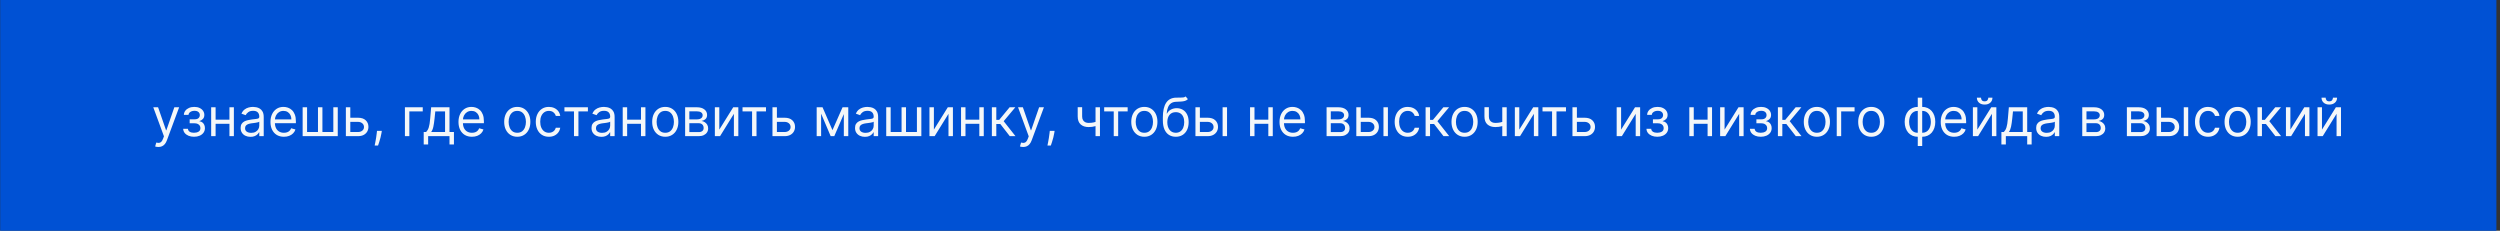
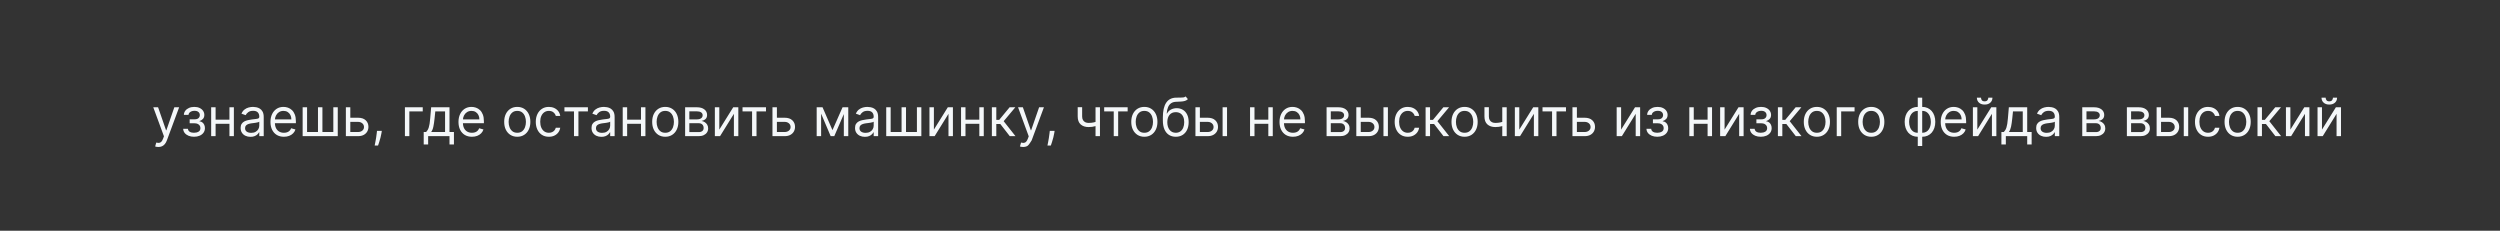
<svg xmlns="http://www.w3.org/2000/svg" width="661" height="61" viewBox="0 0 661 61" fill="none">
  <rect x="0" y="0" width="661" height="61" fill="#333333" stroke="none" />
-   <rect width="660" height="61" transform="translate(0.047)" fill="#0051D4" />
-   <path d="M41.876 38.864C41.678 38.864 41.5 38.847 41.344 38.814C41.189 38.784 41.081 38.754 41.021 38.724L41.32 37.69C41.605 37.763 41.856 37.79 42.075 37.77C42.294 37.75 42.488 37.652 42.657 37.477C42.829 37.304 42.987 37.024 43.129 36.636L43.348 36.04L40.524 28.364H41.797L43.905 34.449H43.984L46.092 28.364H47.365L44.124 37.114C43.978 37.508 43.797 37.834 43.582 38.093C43.366 38.355 43.116 38.549 42.831 38.675C42.549 38.801 42.231 38.864 41.876 38.864ZM48.436 34.051H49.689C49.716 34.396 49.872 34.658 50.157 34.837C50.445 35.016 50.819 35.105 51.28 35.105C51.751 35.105 52.154 35.009 52.488 34.817C52.823 34.621 52.99 34.306 52.99 33.872C52.99 33.617 52.927 33.395 52.801 33.206C52.675 33.014 52.498 32.865 52.27 32.758C52.041 32.653 51.771 32.599 51.459 32.599H50.147V31.546H51.459C51.926 31.546 52.271 31.439 52.493 31.227C52.719 31.015 52.831 30.75 52.831 30.432C52.831 30.09 52.71 29.817 52.468 29.611C52.226 29.403 51.883 29.298 51.439 29.298C50.992 29.298 50.619 29.399 50.321 29.602C50.022 29.8 49.865 30.057 49.848 30.372H48.615C48.629 29.961 48.755 29.598 48.993 29.283C49.232 28.965 49.557 28.717 49.968 28.538C50.379 28.355 50.849 28.264 51.38 28.264C51.916 28.264 52.382 28.359 52.777 28.548C53.174 28.733 53.481 28.987 53.696 29.308C53.915 29.626 54.025 29.988 54.025 30.392C54.025 30.823 53.904 31.171 53.662 31.436C53.42 31.701 53.116 31.89 52.752 32.003V32.082C53.04 32.102 53.29 32.195 53.502 32.361C53.718 32.523 53.885 32.737 54.005 33.002C54.124 33.264 54.184 33.554 54.184 33.872C54.184 34.336 54.059 34.74 53.811 35.085C53.562 35.427 53.221 35.692 52.787 35.881C52.352 36.066 51.857 36.159 51.3 36.159C50.76 36.159 50.276 36.071 49.848 35.896C49.421 35.717 49.081 35.47 48.829 35.155C48.581 34.837 48.45 34.469 48.436 34.051ZM60.943 31.645V32.739H56.727V31.645H60.943ZM57.005 28.364V36H55.832V28.364H57.005ZM61.837 28.364V36H60.664V28.364H61.837ZM66.227 36.179C65.743 36.179 65.304 36.088 64.91 35.906C64.515 35.72 64.202 35.453 63.97 35.105C63.738 34.754 63.622 34.33 63.622 33.832C63.622 33.395 63.708 33.04 63.881 32.769C64.053 32.493 64.283 32.278 64.572 32.122C64.86 31.966 65.178 31.85 65.526 31.774C65.878 31.695 66.231 31.632 66.585 31.585C67.049 31.526 67.425 31.481 67.714 31.451C68.005 31.418 68.218 31.363 68.35 31.287C68.486 31.211 68.554 31.078 68.554 30.889V30.849C68.554 30.359 68.42 29.978 68.151 29.706C67.886 29.434 67.483 29.298 66.943 29.298C66.383 29.298 65.944 29.421 65.626 29.666C65.308 29.912 65.084 30.173 64.954 30.452L63.841 30.054C64.04 29.59 64.305 29.229 64.636 28.97C64.971 28.708 65.336 28.526 65.73 28.423C66.128 28.317 66.519 28.264 66.903 28.264C67.149 28.264 67.43 28.294 67.749 28.354C68.07 28.41 68.38 28.528 68.678 28.707C68.98 28.886 69.23 29.156 69.429 29.517C69.628 29.878 69.727 30.362 69.727 30.969V36H68.554V34.966H68.494C68.415 35.132 68.282 35.309 68.097 35.498C67.911 35.687 67.664 35.847 67.356 35.98C67.048 36.113 66.671 36.179 66.227 36.179ZM66.406 35.125C66.87 35.125 67.261 35.034 67.579 34.852C67.901 34.669 68.143 34.434 68.305 34.146C68.471 33.857 68.554 33.554 68.554 33.236V32.162C68.504 32.222 68.395 32.276 68.226 32.326C68.06 32.372 67.868 32.414 67.649 32.45C67.434 32.483 67.223 32.513 67.018 32.54C66.816 32.563 66.651 32.583 66.526 32.599C66.221 32.639 65.936 32.704 65.671 32.793C65.409 32.88 65.197 33.01 65.034 33.186C64.875 33.358 64.796 33.594 64.796 33.892C64.796 34.3 64.946 34.608 65.248 34.817C65.553 35.022 65.939 35.125 66.406 35.125ZM75.07 36.159C74.335 36.159 73.7 35.997 73.166 35.672C72.636 35.344 72.227 34.886 71.938 34.3C71.653 33.71 71.511 33.024 71.511 32.242C71.511 31.459 71.653 30.77 71.938 30.173C72.227 29.573 72.628 29.106 73.141 28.771C73.659 28.433 74.262 28.264 74.951 28.264C75.349 28.264 75.742 28.331 76.129 28.463C76.517 28.596 76.87 28.811 77.188 29.109C77.507 29.404 77.76 29.796 77.949 30.283C78.138 30.77 78.232 31.37 78.232 32.082V32.58H72.346V31.565H77.039C77.039 31.134 76.953 30.75 76.781 30.412C76.612 30.074 76.37 29.807 76.055 29.611C75.743 29.416 75.375 29.318 74.951 29.318C74.484 29.318 74.079 29.434 73.738 29.666C73.4 29.895 73.14 30.193 72.958 30.561C72.775 30.929 72.684 31.323 72.684 31.744V32.42C72.684 32.997 72.784 33.486 72.982 33.887C73.185 34.285 73.465 34.588 73.823 34.797C74.181 35.002 74.597 35.105 75.07 35.105C75.379 35.105 75.657 35.062 75.906 34.976C76.158 34.886 76.375 34.754 76.557 34.578C76.739 34.399 76.88 34.177 76.98 33.912L78.113 34.23C77.994 34.615 77.793 34.953 77.511 35.244C77.23 35.533 76.882 35.758 76.468 35.92C76.053 36.08 75.588 36.159 75.07 36.159ZM80.017 28.364H81.191V34.906H84.074V28.364H85.247V34.906H88.131V28.364H89.304V36H80.017V28.364ZM92.461 31.128H94.649C95.543 31.128 96.228 31.355 96.702 31.809C97.176 32.263 97.413 32.838 97.413 33.534C97.413 33.992 97.307 34.407 97.095 34.782C96.882 35.153 96.571 35.45 96.16 35.672C95.749 35.891 95.245 36 94.649 36H91.447V28.364H92.62V34.906H94.649C95.113 34.906 95.494 34.784 95.792 34.538C96.09 34.293 96.24 33.978 96.24 33.594C96.24 33.189 96.09 32.86 95.792 32.604C95.494 32.349 95.113 32.222 94.649 32.222H92.461V31.128ZM100.949 34.608L100.869 35.145C100.813 35.523 100.727 35.927 100.611 36.358C100.498 36.789 100.38 37.195 100.258 37.576C100.135 37.957 100.034 38.26 99.954 38.486H99.06C99.103 38.274 99.159 37.994 99.229 37.646C99.298 37.298 99.368 36.908 99.438 36.477C99.51 36.05 99.57 35.612 99.617 35.165L99.676 34.608H100.949ZM111.773 28.364V29.457H108.233V36H107.06V28.364H111.773ZM112.028 38.188V34.906H112.664C112.82 34.744 112.954 34.568 113.067 34.379C113.18 34.19 113.278 33.967 113.36 33.708C113.447 33.446 113.52 33.128 113.579 32.754C113.639 32.376 113.692 31.92 113.738 31.386L113.997 28.364H118.849V34.906H120.022V38.188H118.849V36H113.201V38.188H112.028ZM113.997 34.906H117.676V29.457H115.091L114.892 31.386C114.809 32.185 114.706 32.883 114.583 33.479C114.461 34.076 114.265 34.552 113.997 34.906ZM124.781 36.159C124.046 36.159 123.411 35.997 122.877 35.672C122.347 35.344 121.938 34.886 121.649 34.3C121.364 33.71 121.222 33.024 121.222 32.242C121.222 31.459 121.364 30.77 121.649 30.173C121.938 29.573 122.339 29.106 122.852 28.771C123.369 28.433 123.973 28.264 124.662 28.264C125.06 28.264 125.453 28.331 125.84 28.463C126.228 28.596 126.581 28.811 126.899 29.109C127.218 29.404 127.471 29.796 127.66 30.283C127.849 30.77 127.943 31.37 127.943 32.082V32.58H122.057V31.565H126.75C126.75 31.134 126.664 30.75 126.492 30.412C126.323 30.074 126.081 29.807 125.766 29.611C125.454 29.416 125.086 29.318 124.662 29.318C124.195 29.318 123.79 29.434 123.449 29.666C123.111 29.895 122.851 30.193 122.669 30.561C122.486 30.929 122.395 31.323 122.395 31.744V32.42C122.395 32.997 122.494 33.486 122.693 33.887C122.896 34.285 123.176 34.588 123.534 34.797C123.892 35.002 124.307 35.105 124.781 35.105C125.09 35.105 125.368 35.062 125.617 34.976C125.869 34.886 126.086 34.754 126.268 34.578C126.45 34.399 126.591 34.177 126.691 33.912L127.824 34.23C127.705 34.615 127.504 34.953 127.222 35.244C126.941 35.533 126.593 35.758 126.178 35.92C125.764 36.08 125.298 36.159 124.781 36.159ZM136.768 36.159C136.079 36.159 135.474 35.995 134.953 35.667C134.436 35.339 134.032 34.88 133.74 34.29C133.452 33.7 133.308 33.01 133.308 32.222C133.308 31.426 133.452 30.732 133.74 30.139C134.032 29.545 134.436 29.084 134.953 28.756C135.474 28.428 136.079 28.264 136.768 28.264C137.457 28.264 138.061 28.428 138.578 28.756C139.098 29.084 139.502 29.545 139.791 30.139C140.082 30.732 140.228 31.426 140.228 32.222C140.228 33.01 140.082 33.7 139.791 34.29C139.502 34.88 139.098 35.339 138.578 35.667C138.061 35.995 137.457 36.159 136.768 36.159ZM136.768 35.105C137.292 35.105 137.722 34.971 138.061 34.702C138.399 34.434 138.649 34.081 138.811 33.644C138.974 33.206 139.055 32.732 139.055 32.222C139.055 31.711 138.974 31.236 138.811 30.795C138.649 30.354 138.399 29.998 138.061 29.726C137.722 29.454 137.292 29.318 136.768 29.318C136.244 29.318 135.813 29.454 135.475 29.726C135.137 29.998 134.887 30.354 134.725 30.795C134.562 31.236 134.481 31.711 134.481 32.222C134.481 32.732 134.562 33.206 134.725 33.644C134.887 34.081 135.137 34.434 135.475 34.702C135.813 34.971 136.244 35.105 136.768 35.105ZM145.121 36.159C144.406 36.159 143.789 35.99 143.272 35.652C142.755 35.314 142.357 34.848 142.079 34.255C141.8 33.662 141.661 32.984 141.661 32.222C141.661 31.446 141.804 30.762 142.089 30.168C142.377 29.572 142.778 29.106 143.292 28.771C143.809 28.433 144.412 28.264 145.102 28.264C145.638 28.264 146.122 28.364 146.553 28.562C146.984 28.761 147.337 29.04 147.612 29.398C147.887 29.756 148.058 30.173 148.124 30.651H146.951C146.862 30.303 146.663 29.994 146.354 29.726C146.049 29.454 145.638 29.318 145.121 29.318C144.664 29.318 144.263 29.438 143.918 29.676C143.577 29.912 143.31 30.245 143.118 30.675C142.929 31.103 142.835 31.605 142.835 32.182C142.835 32.772 142.927 33.285 143.113 33.723C143.302 34.16 143.567 34.5 143.908 34.742C144.253 34.984 144.657 35.105 145.121 35.105C145.426 35.105 145.703 35.052 145.952 34.946C146.2 34.84 146.411 34.688 146.583 34.489C146.755 34.29 146.878 34.051 146.951 33.773H148.124C148.058 34.224 147.894 34.63 147.632 34.991C147.374 35.349 147.031 35.634 146.603 35.846C146.179 36.055 145.685 36.159 145.121 36.159ZM149.238 29.457V28.364H155.442V29.457H152.937V36H151.763V29.457H149.238ZM159.005 36.179C158.521 36.179 158.082 36.088 157.687 35.906C157.293 35.72 156.98 35.453 156.748 35.105C156.516 34.754 156.4 34.33 156.4 33.832C156.4 33.395 156.486 33.04 156.658 32.769C156.83 32.493 157.061 32.278 157.349 32.122C157.637 31.966 157.956 31.85 158.304 31.774C158.655 31.695 159.008 31.632 159.363 31.585C159.827 31.526 160.203 31.481 160.491 31.451C160.783 31.418 160.995 31.363 161.127 31.287C161.263 31.211 161.331 31.078 161.331 30.889V30.849C161.331 30.359 161.197 29.978 160.929 29.706C160.663 29.434 160.261 29.298 159.721 29.298C159.16 29.298 158.721 29.421 158.403 29.666C158.085 29.912 157.861 30.173 157.732 30.452L156.618 30.054C156.817 29.59 157.082 29.229 157.414 28.97C157.748 28.708 158.113 28.526 158.507 28.423C158.905 28.317 159.296 28.264 159.681 28.264C159.926 28.264 160.208 28.294 160.526 28.354C160.847 28.41 161.157 28.528 161.456 28.707C161.757 28.886 162.007 29.156 162.206 29.517C162.405 29.878 162.505 30.362 162.505 30.969V36H161.331V34.966H161.272C161.192 35.132 161.06 35.309 160.874 35.498C160.688 35.687 160.441 35.847 160.133 35.98C159.825 36.113 159.449 36.179 159.005 36.179ZM159.184 35.125C159.648 35.125 160.039 35.034 160.357 34.852C160.678 34.669 160.92 34.434 161.083 34.146C161.248 33.857 161.331 33.554 161.331 33.236V32.162C161.282 32.222 161.172 32.276 161.003 32.326C160.837 32.372 160.645 32.414 160.426 32.45C160.211 32.483 160.001 32.513 159.795 32.54C159.593 32.563 159.429 32.583 159.303 32.599C158.998 32.639 158.713 32.704 158.448 32.793C158.186 32.88 157.974 33.01 157.811 33.186C157.652 33.358 157.573 33.594 157.573 33.892C157.573 34.3 157.724 34.608 158.025 34.817C158.33 35.022 158.716 35.125 159.184 35.125ZM169.757 31.645V32.739H165.541V31.645H169.757ZM165.819 28.364V36H164.646V28.364H165.819ZM170.652 28.364V36H169.479V28.364H170.652ZM175.897 36.159C175.207 36.159 174.603 35.995 174.082 35.667C173.565 35.339 173.161 34.88 172.869 34.29C172.581 33.7 172.437 33.01 172.437 32.222C172.437 31.426 172.581 30.732 172.869 30.139C173.161 29.545 173.565 29.084 174.082 28.756C174.603 28.428 175.207 28.264 175.897 28.264C176.586 28.264 177.189 28.428 177.706 28.756C178.227 29.084 178.631 29.545 178.92 30.139C179.211 30.732 179.357 31.426 179.357 32.222C179.357 33.01 179.211 33.7 178.92 34.29C178.631 34.88 178.227 35.339 177.706 35.667C177.189 35.995 176.586 36.159 175.897 36.159ZM175.897 35.105C176.421 35.105 176.851 34.971 177.189 34.702C177.528 34.434 177.778 34.081 177.94 33.644C178.103 33.206 178.184 32.732 178.184 32.222C178.184 31.711 178.103 31.236 177.94 30.795C177.778 30.354 177.528 29.998 177.189 29.726C176.851 29.454 176.421 29.318 175.897 29.318C175.373 29.318 174.942 29.454 174.604 29.726C174.266 29.998 174.016 30.354 173.854 30.795C173.691 31.236 173.61 31.711 173.61 32.222C173.61 32.732 173.691 33.206 173.854 33.644C174.016 34.081 174.266 34.434 174.604 34.702C174.942 34.971 175.373 35.105 175.897 35.105ZM181.148 36V28.364H184.27C185.092 28.364 185.745 28.549 186.229 28.921C186.713 29.292 186.955 29.782 186.955 30.392C186.955 30.856 186.817 31.216 186.542 31.471C186.267 31.723 185.914 31.893 185.483 31.983C185.765 32.023 186.038 32.122 186.304 32.281C186.572 32.44 186.794 32.659 186.97 32.938C187.145 33.213 187.233 33.551 187.233 33.952C187.233 34.343 187.134 34.693 186.935 35.001C186.736 35.309 186.451 35.553 186.08 35.731C185.709 35.91 185.265 36 184.748 36H181.148ZM182.262 34.926H184.748C185.152 34.926 185.468 34.83 185.697 34.638C185.926 34.446 186.04 34.184 186.04 33.852C186.04 33.458 185.926 33.148 185.697 32.923C185.468 32.694 185.152 32.58 184.748 32.58H182.262V34.926ZM182.262 31.565H184.27C184.585 31.565 184.855 31.522 185.081 31.436C185.306 31.347 185.478 31.221 185.598 31.058C185.72 30.892 185.782 30.697 185.782 30.472C185.782 30.15 185.647 29.898 185.379 29.716C185.11 29.53 184.741 29.438 184.27 29.438H182.262V31.565ZM190.183 34.27L193.862 28.364H195.214V36H194.041V30.094L190.382 36H189.009V28.364H190.183V34.27ZM196.324 29.457V28.364H202.528V29.457H200.023V36H198.849V29.457H196.324ZM205.254 31.128H207.442C208.336 31.128 209.021 31.355 209.495 31.809C209.969 32.263 210.206 32.838 210.206 33.534C210.206 33.992 210.1 34.407 209.888 34.782C209.675 35.153 209.364 35.45 208.953 35.672C208.542 35.891 208.038 36 207.442 36H204.24V28.364H205.413V34.906H207.442C207.906 34.906 208.287 34.784 208.585 34.538C208.883 34.293 209.032 33.978 209.032 33.594C209.032 33.189 208.883 32.86 208.585 32.604C208.287 32.349 207.906 32.222 207.442 32.222H205.254V31.128ZM220.105 34.409L222.77 28.364H223.884L220.583 36H219.628L216.387 28.364H217.48L220.105 34.409ZM217.103 28.364V36H215.929V28.364H217.103ZM223.108 36V28.364H224.282V36H223.108ZM228.676 36.179C228.193 36.179 227.753 36.088 227.359 35.906C226.965 35.72 226.651 35.453 226.419 35.105C226.187 34.754 226.071 34.33 226.071 33.832C226.071 33.395 226.158 33.04 226.33 32.769C226.502 32.493 226.733 32.278 227.021 32.122C227.309 31.966 227.627 31.85 227.975 31.774C228.327 31.695 228.68 31.632 229.034 31.585C229.498 31.526 229.875 31.481 230.163 31.451C230.455 31.418 230.667 31.363 230.799 31.287C230.935 31.211 231.003 31.078 231.003 30.889V30.849C231.003 30.359 230.869 29.978 230.6 29.706C230.335 29.434 229.933 29.298 229.392 29.298C228.832 29.298 228.393 29.421 228.075 29.666C227.757 29.912 227.533 30.173 227.404 30.452L226.29 30.054C226.489 29.59 226.754 29.229 227.086 28.97C227.42 28.708 227.785 28.526 228.179 28.423C228.577 28.317 228.968 28.264 229.353 28.264C229.598 28.264 229.88 28.294 230.198 28.354C230.519 28.41 230.829 28.528 231.127 28.707C231.429 28.886 231.679 29.156 231.878 29.517C232.077 29.878 232.176 30.362 232.176 30.969V36H231.003V34.966H230.944C230.864 35.132 230.731 35.309 230.546 35.498C230.36 35.687 230.113 35.847 229.805 35.98C229.497 36.113 229.121 36.179 228.676 36.179ZM228.855 35.125C229.319 35.125 229.711 35.034 230.029 34.852C230.35 34.669 230.592 34.434 230.755 34.146C230.92 33.857 231.003 33.554 231.003 33.236V32.162C230.953 32.222 230.844 32.276 230.675 32.326C230.509 32.372 230.317 32.414 230.098 32.45C229.883 32.483 229.672 32.513 229.467 32.54C229.265 32.563 229.101 32.583 228.975 32.599C228.67 32.639 228.385 32.704 228.12 32.793C227.858 32.88 227.646 33.01 227.483 33.186C227.324 33.358 227.245 33.594 227.245 33.892C227.245 34.3 227.395 34.608 227.697 34.817C228.002 35.022 228.388 35.125 228.855 35.125ZM234.318 28.364H235.491V34.906H238.375V28.364H239.548V34.906H242.432V28.364H243.605V36H234.318V28.364ZM246.921 34.27L250.6 28.364H251.952V36H250.779V30.094L247.12 36H245.748V28.364H246.921V34.27ZM259.212 31.645V32.739H254.996V31.645H259.212ZM255.275 28.364V36H254.101V28.364H255.275ZM260.107 28.364V36H258.934V28.364H260.107ZM262.25 36V28.364H263.423V31.685H264.199L266.943 28.364H268.454L265.372 32.043L268.494 36H266.983L264.477 32.778H263.423V36H262.25ZM270.525 38.864C270.326 38.864 270.149 38.847 269.993 38.814C269.837 38.784 269.729 38.754 269.67 38.724L269.968 37.69C270.253 37.763 270.505 37.79 270.724 37.77C270.942 37.75 271.136 37.652 271.305 37.477C271.478 37.304 271.635 37.024 271.778 36.636L271.996 36.04L269.173 28.364H270.445L272.553 34.449H272.633L274.741 28.364H276.013L272.772 37.114C272.626 37.508 272.446 37.834 272.23 38.093C272.015 38.355 271.764 38.549 271.479 38.675C271.198 38.801 270.879 38.864 270.525 38.864ZM278.834 34.608L278.754 35.145C278.698 35.523 278.612 35.927 278.496 36.358C278.383 36.789 278.265 37.195 278.143 37.576C278.02 37.957 277.919 38.26 277.839 38.486H276.944C276.988 38.274 277.044 37.994 277.113 37.646C277.183 37.298 277.253 36.908 277.322 36.477C277.395 36.05 277.455 35.612 277.501 35.165L277.561 34.608H278.834ZM290.831 28.364V36H289.658V28.364H290.831ZM290.374 32.003V33.097C290.109 33.196 289.845 33.284 289.583 33.36C289.322 33.433 289.047 33.491 288.758 33.534C288.47 33.574 288.153 33.594 287.809 33.594C286.944 33.594 286.249 33.36 285.725 32.893C285.205 32.425 284.945 31.724 284.945 30.79V28.344H286.118V30.79C286.118 31.181 286.193 31.502 286.342 31.754C286.491 32.006 286.693 32.193 286.949 32.316C287.204 32.439 287.49 32.5 287.809 32.5C288.306 32.5 288.755 32.455 289.156 32.366C289.56 32.273 289.966 32.152 290.374 32.003ZM291.945 29.457V28.364H298.15V29.457H295.644V36H294.471V29.457H291.945ZM302.567 36.159C301.877 36.159 301.272 35.995 300.752 35.667C300.235 35.339 299.831 34.88 299.539 34.29C299.251 33.7 299.107 33.01 299.107 32.222C299.107 31.426 299.251 30.732 299.539 30.139C299.831 29.545 300.235 29.084 300.752 28.756C301.272 28.428 301.877 28.264 302.567 28.264C303.256 28.264 303.859 28.428 304.376 28.756C304.897 29.084 305.301 29.545 305.589 30.139C305.881 30.732 306.027 31.426 306.027 32.222C306.027 33.01 305.881 33.7 305.589 34.29C305.301 34.88 304.897 35.339 304.376 35.667C303.859 35.995 303.256 36.159 302.567 36.159ZM302.567 35.105C303.09 35.105 303.521 34.971 303.859 34.702C304.197 34.434 304.448 34.081 304.61 33.644C304.772 33.206 304.854 32.732 304.854 32.222C304.854 31.711 304.772 31.236 304.61 30.795C304.448 30.354 304.197 29.998 303.859 29.726C303.521 29.454 303.09 29.318 302.567 29.318C302.043 29.318 301.612 29.454 301.274 29.726C300.936 29.998 300.686 30.354 300.523 30.795C300.361 31.236 300.28 31.711 300.28 32.222C300.28 32.732 300.361 33.206 300.523 33.644C300.686 34.081 300.936 34.434 301.274 34.702C301.612 34.971 302.043 35.105 302.567 35.105ZM313.486 25.5L314.082 26.216C313.85 26.441 313.582 26.599 313.277 26.688C312.972 26.778 312.627 26.832 312.243 26.852C311.858 26.872 311.431 26.892 310.96 26.912C310.43 26.932 309.991 27.061 309.643 27.3C309.295 27.538 309.026 27.883 308.837 28.334C308.648 28.785 308.527 29.338 308.474 29.994H308.574C308.832 29.517 309.19 29.166 309.648 28.94C310.105 28.715 310.595 28.602 311.119 28.602C311.716 28.602 312.253 28.741 312.73 29.02C313.207 29.298 313.585 29.711 313.863 30.258C314.142 30.805 314.281 31.479 314.281 32.281C314.281 33.08 314.139 33.769 313.854 34.349C313.572 34.929 313.176 35.377 312.665 35.692C312.158 36.003 311.563 36.159 310.881 36.159C310.198 36.159 309.599 35.998 309.086 35.677C308.572 35.352 308.173 34.871 307.888 34.235C307.603 33.595 307.46 32.805 307.46 31.864V31.048C307.46 29.348 307.748 28.059 308.325 27.18C308.905 26.302 309.777 25.848 310.94 25.818C311.351 25.805 311.717 25.802 312.039 25.808C312.36 25.815 312.64 25.8 312.879 25.764C313.118 25.727 313.32 25.639 313.486 25.5ZM310.881 35.105C311.341 35.105 311.737 34.989 312.069 34.757C312.403 34.525 312.66 34.199 312.839 33.778C313.018 33.353 313.108 32.855 313.108 32.281C313.108 31.724 313.017 31.25 312.834 30.859C312.655 30.468 312.398 30.17 312.064 29.965C311.729 29.759 311.328 29.656 310.861 29.656C310.519 29.656 310.213 29.714 309.941 29.83C309.669 29.946 309.437 30.117 309.245 30.342C309.053 30.568 308.903 30.843 308.797 31.168C308.695 31.492 308.64 31.864 308.633 32.281C308.633 33.136 308.834 33.821 309.235 34.334C309.636 34.848 310.184 35.105 310.881 35.105ZM317.09 31.128H319.278C320.172 31.128 320.857 31.355 321.331 31.809C321.805 32.263 322.042 32.838 322.042 33.534C322.042 33.992 321.936 34.407 321.724 34.782C321.511 35.153 321.2 35.45 320.789 35.672C320.378 35.891 319.874 36 319.278 36H316.076V28.364H317.249V34.906H319.278C319.742 34.906 320.123 34.784 320.421 34.538C320.719 34.293 320.868 33.978 320.868 33.594C320.868 33.189 320.719 32.86 320.421 32.604C320.123 32.349 319.742 32.222 319.278 32.222H317.09V31.128ZM323.255 36V28.364H324.428V36H323.255ZM335.624 31.645V32.739H331.408V31.645H335.624ZM331.687 28.364V36H330.513V28.364H331.687ZM336.519 28.364V36H335.346V28.364H336.519ZM341.863 36.159C341.128 36.159 340.493 35.997 339.959 35.672C339.429 35.344 339.02 34.886 338.731 34.3C338.446 33.71 338.304 33.024 338.304 32.242C338.304 31.459 338.446 30.77 338.731 30.173C339.02 29.573 339.421 29.106 339.934 28.771C340.452 28.433 341.055 28.264 341.744 28.264C342.142 28.264 342.535 28.331 342.922 28.463C343.31 28.596 343.663 28.811 343.981 29.109C344.3 29.404 344.553 29.796 344.742 30.283C344.931 30.77 345.025 31.37 345.025 32.082V32.58H339.139V31.565H343.832C343.832 31.134 343.746 30.75 343.574 30.412C343.405 30.074 343.163 29.807 342.848 29.611C342.536 29.416 342.168 29.318 341.744 29.318C341.277 29.318 340.872 29.434 340.531 29.666C340.193 29.895 339.933 30.193 339.751 30.561C339.568 30.929 339.477 31.323 339.477 31.744V32.42C339.477 32.997 339.577 33.486 339.775 33.887C339.978 34.285 340.258 34.588 340.616 34.797C340.974 35.002 341.39 35.105 341.863 35.105C342.172 35.105 342.45 35.062 342.699 34.976C342.951 34.886 343.168 34.754 343.35 34.578C343.532 34.399 343.673 34.177 343.773 33.912L344.906 34.23C344.787 34.615 344.586 34.953 344.305 35.244C344.023 35.533 343.675 35.758 343.26 35.92C342.846 36.08 342.381 36.159 341.863 36.159ZM350.748 36V28.364H353.87C354.692 28.364 355.345 28.549 355.829 28.921C356.313 29.292 356.555 29.782 356.555 30.392C356.555 30.856 356.417 31.216 356.142 31.471C355.867 31.723 355.514 31.893 355.083 31.983C355.365 32.023 355.638 32.122 355.903 32.281C356.172 32.44 356.394 32.659 356.569 32.938C356.745 33.213 356.833 33.551 356.833 33.952C356.833 34.343 356.733 34.693 356.535 35.001C356.336 35.309 356.051 35.553 355.68 35.731C355.308 35.91 354.864 36 354.347 36H350.748ZM351.861 34.926H354.347C354.751 34.926 355.068 34.83 355.297 34.638C355.525 34.446 355.64 34.184 355.64 33.852C355.64 33.458 355.525 33.148 355.297 32.923C355.068 32.694 354.751 32.58 354.347 32.58H351.861V34.926ZM351.861 31.565H353.87C354.185 31.565 354.455 31.522 354.68 31.436C354.906 31.347 355.078 31.221 355.197 31.058C355.32 30.892 355.381 30.697 355.381 30.472C355.381 30.15 355.247 29.898 354.979 29.716C354.71 29.53 354.34 29.438 353.87 29.438H351.861V31.565ZM359.623 31.128H361.811C362.706 31.128 363.39 31.355 363.864 31.809C364.338 32.263 364.575 32.838 364.575 33.534C364.575 33.992 364.469 34.407 364.257 34.782C364.045 35.153 363.733 35.45 363.322 35.672C362.911 35.891 362.407 36 361.811 36H358.609V28.364H359.782V34.906H361.811C362.275 34.906 362.656 34.784 362.954 34.538C363.252 34.293 363.402 33.978 363.402 33.594C363.402 33.189 363.252 32.86 362.954 32.604C362.656 32.349 362.275 32.222 361.811 32.222H359.623V31.128ZM365.788 36V28.364H366.961V36H365.788ZM372.211 36.159C371.495 36.159 370.879 35.99 370.362 35.652C369.845 35.314 369.447 34.848 369.169 34.255C368.89 33.662 368.751 32.984 368.751 32.222C368.751 31.446 368.894 30.762 369.179 30.168C369.467 29.572 369.868 29.106 370.382 28.771C370.899 28.433 371.502 28.264 372.191 28.264C372.728 28.264 373.212 28.364 373.643 28.562C374.074 28.761 374.427 29.04 374.702 29.398C374.977 29.756 375.148 30.173 375.214 30.651H374.041C373.951 30.303 373.752 29.994 373.444 29.726C373.139 29.454 372.728 29.318 372.211 29.318C371.754 29.318 371.353 29.438 371.008 29.676C370.667 29.912 370.4 30.245 370.208 30.675C370.019 31.103 369.924 31.605 369.924 32.182C369.924 32.772 370.017 33.285 370.203 33.723C370.392 34.16 370.657 34.5 370.998 34.742C371.343 34.984 371.747 35.105 372.211 35.105C372.516 35.105 372.793 35.052 373.042 34.946C373.29 34.84 373.501 34.688 373.673 34.489C373.845 34.29 373.968 34.051 374.041 33.773H375.214C375.148 34.224 374.984 34.63 374.722 34.991C374.463 35.349 374.12 35.634 373.693 35.846C373.269 36.055 372.775 36.159 372.211 36.159ZM376.929 36V28.364H378.103V31.685H378.878L381.623 28.364H383.134L380.051 32.043L383.174 36H381.662L379.157 32.778H378.103V36H376.929ZM387.237 36.159C386.547 36.159 385.942 35.995 385.422 35.667C384.905 35.339 384.501 34.88 384.209 34.29C383.921 33.7 383.776 33.01 383.776 32.222C383.776 31.426 383.921 30.732 384.209 30.139C384.501 29.545 384.905 29.084 385.422 28.756C385.942 28.428 386.547 28.264 387.237 28.264C387.926 28.264 388.529 28.428 389.046 28.756C389.567 29.084 389.971 29.545 390.259 30.139C390.551 30.732 390.697 31.426 390.697 32.222C390.697 33.01 390.551 33.7 390.259 34.29C389.971 34.88 389.567 35.339 389.046 35.667C388.529 35.995 387.926 36.159 387.237 36.159ZM387.237 35.105C387.76 35.105 388.191 34.971 388.529 34.702C388.867 34.434 389.118 34.081 389.28 33.644C389.442 33.206 389.524 32.732 389.524 32.222C389.524 31.711 389.442 31.236 389.28 30.795C389.118 30.354 388.867 29.998 388.529 29.726C388.191 29.454 387.76 29.318 387.237 29.318C386.713 29.318 386.282 29.454 385.944 29.726C385.606 29.998 385.356 30.354 385.193 30.795C385.031 31.236 384.95 31.711 384.95 32.222C384.95 32.732 385.031 33.206 385.193 33.644C385.356 34.081 385.606 34.434 385.944 34.702C386.282 34.971 386.713 35.105 387.237 35.105ZM398.374 28.364V36H397.201V28.364H398.374ZM397.917 32.003V33.097C397.652 33.196 397.388 33.284 397.126 33.36C396.865 33.433 396.589 33.491 396.301 33.534C396.013 33.574 395.696 33.594 395.352 33.594C394.487 33.594 393.792 33.36 393.268 32.893C392.748 32.425 392.488 31.724 392.488 30.79V28.344H393.661V30.79C393.661 31.181 393.736 31.502 393.885 31.754C394.034 32.006 394.236 32.193 394.491 32.316C394.747 32.439 395.033 32.5 395.352 32.5C395.849 32.5 396.298 32.455 396.699 32.366C397.103 32.273 397.509 32.152 397.917 32.003ZM401.7 34.27L405.379 28.364H406.732V36H405.558V30.094L401.899 36H400.527V28.364H401.7V34.27ZM407.841 29.457V28.364H414.046V29.457H411.54V36H410.367V29.457H407.841ZM416.772 31.128H418.959C419.854 31.128 420.538 31.355 421.012 31.809C421.486 32.263 421.723 32.838 421.723 33.534C421.723 33.992 421.617 34.407 421.405 34.782C421.193 35.153 420.882 35.45 420.471 35.672C420.06 35.891 419.556 36 418.959 36H415.757V28.364H416.931V34.906H418.959C419.423 34.906 419.804 34.784 420.103 34.538C420.401 34.293 420.55 33.978 420.55 33.594C420.55 33.189 420.401 32.86 420.103 32.604C419.804 32.349 419.423 32.222 418.959 32.222H416.772V31.128ZM428.62 34.27L432.299 28.364H433.651V36H432.478V30.094L428.819 36H427.447V28.364H428.62V34.27ZM435.323 34.051H436.576C436.603 34.396 436.758 34.658 437.043 34.837C437.332 35.016 437.706 35.105 438.167 35.105C438.638 35.105 439.04 35.009 439.375 34.817C439.71 34.621 439.877 34.306 439.877 33.872C439.877 33.617 439.814 33.395 439.688 33.206C439.562 33.014 439.385 32.865 439.156 32.758C438.928 32.653 438.657 32.599 438.346 32.599H437.033V31.546H438.346C438.813 31.546 439.158 31.439 439.38 31.227C439.605 31.015 439.718 30.75 439.718 30.432C439.718 30.09 439.597 29.817 439.355 29.611C439.113 29.403 438.77 29.298 438.326 29.298C437.879 29.298 437.506 29.399 437.207 29.602C436.909 29.8 436.752 30.057 436.735 30.372H435.502C435.515 29.961 435.641 29.598 435.88 29.283C436.119 28.965 436.443 28.717 436.854 28.538C437.265 28.355 437.736 28.264 438.266 28.264C438.803 28.264 439.269 28.359 439.663 28.548C440.061 28.733 440.368 28.987 440.583 29.308C440.802 29.626 440.911 29.988 440.911 30.392C440.911 30.823 440.79 31.171 440.548 31.436C440.306 31.701 440.003 31.89 439.638 32.003V32.082C439.927 32.102 440.177 32.195 440.389 32.361C440.605 32.523 440.772 32.737 440.891 33.002C441.011 33.264 441.07 33.554 441.07 33.872C441.07 34.336 440.946 34.74 440.697 35.085C440.449 35.427 440.107 35.692 439.673 35.881C439.239 36.066 438.744 36.159 438.187 36.159C437.647 36.159 437.163 36.071 436.735 35.896C436.308 35.717 435.968 35.47 435.716 35.155C435.467 34.837 435.336 34.469 435.323 34.051ZM451.767 31.645V32.739H447.551V31.645H451.767ZM447.829 28.364V36H446.656V28.364H447.829ZM452.662 28.364V36H451.488V28.364H452.662ZM455.978 34.27L459.657 28.364H461.009V36H459.836V30.094L456.176 36H454.804V28.364H455.978V34.27ZM462.681 34.051H463.933C463.96 34.396 464.116 34.658 464.401 34.837C464.689 35.016 465.064 35.105 465.524 35.105C465.995 35.105 466.398 35.009 466.732 34.817C467.067 34.621 467.235 34.306 467.235 33.872C467.235 33.617 467.172 33.395 467.046 33.206C466.92 33.014 466.742 32.865 466.514 32.758C466.285 32.653 466.015 32.599 465.703 32.599H464.391V31.546H465.703C466.171 31.546 466.515 31.439 466.737 31.227C466.963 31.015 467.075 30.75 467.075 30.432C467.075 30.09 466.954 29.817 466.713 29.611C466.471 29.403 466.128 29.298 465.683 29.298C465.236 29.298 464.863 29.399 464.565 29.602C464.267 29.8 464.109 30.057 464.093 30.372H462.86C462.873 29.961 462.999 29.598 463.237 29.283C463.476 28.965 463.801 28.717 464.212 28.538C464.623 28.355 465.093 28.264 465.624 28.264C466.161 28.264 466.626 28.359 467.021 28.548C467.419 28.733 467.725 28.987 467.941 29.308C468.159 29.626 468.269 29.988 468.269 30.392C468.269 30.823 468.148 31.171 467.906 31.436C467.664 31.701 467.36 31.89 466.996 32.003V32.082C467.284 32.102 467.535 32.195 467.747 32.361C467.962 32.523 468.129 32.737 468.249 33.002C468.368 33.264 468.428 33.554 468.428 33.872C468.428 34.336 468.303 34.74 468.055 35.085C467.806 35.427 467.465 35.692 467.031 35.881C466.597 36.066 466.101 36.159 465.544 36.159C465.004 36.159 464.52 36.071 464.093 35.896C463.665 35.717 463.325 35.47 463.073 35.155C462.825 34.837 462.694 34.469 462.681 34.051ZM470.076 36V28.364H471.249V31.685H472.025L474.769 28.364H476.28L473.198 32.043L476.32 36H474.809L472.303 32.778H471.249V36H470.076ZM480.383 36.159C479.694 36.159 479.089 35.995 478.569 35.667C478.051 35.339 477.647 34.88 477.355 34.29C477.067 33.7 476.923 33.01 476.923 32.222C476.923 31.426 477.067 30.732 477.355 30.139C477.647 29.545 478.051 29.084 478.569 28.756C479.089 28.428 479.694 28.264 480.383 28.264C481.073 28.264 481.676 28.428 482.193 28.756C482.713 29.084 483.118 29.545 483.406 30.139C483.698 30.732 483.843 31.426 483.843 32.222C483.843 33.01 483.698 33.7 483.406 34.29C483.118 34.88 482.713 35.339 482.193 35.667C481.676 35.995 481.073 36.159 480.383 36.159ZM480.383 35.105C480.907 35.105 481.338 34.971 481.676 34.702C482.014 34.434 482.264 34.081 482.426 33.644C482.589 33.206 482.67 32.732 482.67 32.222C482.67 31.711 482.589 31.236 482.426 30.795C482.264 30.354 482.014 29.998 481.676 29.726C481.338 29.454 480.907 29.318 480.383 29.318C479.859 29.318 479.429 29.454 479.091 29.726C478.752 29.998 478.502 30.354 478.34 30.795C478.177 31.236 478.096 31.711 478.096 32.222C478.096 32.732 478.177 33.206 478.34 33.644C478.502 34.081 478.752 34.434 479.091 34.702C479.429 34.971 479.859 35.105 480.383 35.105ZM490.347 28.364V29.457H486.808V36H485.634V28.364H490.347ZM494.766 36.159C494.077 36.159 493.472 35.995 492.951 35.667C492.434 35.339 492.03 34.88 491.738 34.29C491.45 33.7 491.306 33.01 491.306 32.222C491.306 31.426 491.45 30.732 491.738 30.139C492.03 29.545 492.434 29.084 492.951 28.756C493.472 28.428 494.077 28.264 494.766 28.264C495.455 28.264 496.059 28.428 496.576 28.756C497.096 29.084 497.5 29.545 497.789 30.139C498.08 30.732 498.226 31.426 498.226 32.222C498.226 33.01 498.08 33.7 497.789 34.29C497.5 34.88 497.096 35.339 496.576 35.667C496.059 35.995 495.455 36.159 494.766 36.159ZM494.766 35.105C495.29 35.105 495.721 34.971 496.059 34.702C496.397 34.434 496.647 34.081 496.809 33.644C496.972 33.206 497.053 32.732 497.053 32.222C497.053 31.711 496.972 31.236 496.809 30.795C496.647 30.354 496.397 29.998 496.059 29.726C495.721 29.454 495.29 29.318 494.766 29.318C494.242 29.318 493.811 29.454 493.473 29.726C493.135 29.998 492.885 30.354 492.723 30.795C492.56 31.236 492.479 31.711 492.479 32.222C492.479 32.732 492.56 33.206 492.723 33.644C492.885 34.081 493.135 34.434 493.473 34.702C493.811 34.971 494.242 35.105 494.766 35.105ZM507.057 38.605V25.818H508.23V38.605H507.057ZM507.057 36.159C506.54 36.159 506.069 36.066 505.645 35.881C505.221 35.692 504.856 35.425 504.551 35.08C504.246 34.732 504.011 34.316 503.845 33.832C503.68 33.349 503.597 32.812 503.597 32.222C503.597 31.625 503.68 31.085 503.845 30.601C504.011 30.114 504.246 29.696 504.551 29.348C504.856 29 505.221 28.733 505.645 28.548C506.069 28.359 506.54 28.264 507.057 28.264H507.415V36.159H507.057ZM507.057 35.105H507.256V29.318H507.057C506.666 29.318 506.326 29.398 506.038 29.557C505.749 29.713 505.511 29.926 505.322 30.198C505.136 30.467 504.997 30.775 504.904 31.123C504.815 31.471 504.77 31.837 504.77 32.222C504.77 32.732 504.851 33.206 505.014 33.644C505.176 34.081 505.426 34.434 505.764 34.702C506.102 34.971 506.533 35.105 507.057 35.105ZM508.23 36.159H507.872V28.264H508.23C508.747 28.264 509.218 28.359 509.642 28.548C510.066 28.733 510.431 29 510.736 29.348C511.041 29.696 511.276 30.114 511.442 30.601C511.608 31.085 511.691 31.625 511.691 32.222C511.691 32.812 511.608 33.349 511.442 33.832C511.276 34.316 511.041 34.732 510.736 35.08C510.431 35.425 510.066 35.692 509.642 35.881C509.218 36.066 508.747 36.159 508.23 36.159ZM508.23 35.105C508.625 35.105 508.964 35.029 509.249 34.876C509.538 34.721 509.775 34.508 509.96 34.24C510.149 33.968 510.289 33.66 510.378 33.315C510.471 32.967 510.517 32.603 510.517 32.222C510.517 31.711 510.436 31.236 510.274 30.795C510.111 30.354 509.861 29.998 509.523 29.726C509.185 29.454 508.754 29.318 508.23 29.318H508.031V35.105H508.23ZM516.686 36.159C515.95 36.159 515.315 35.997 514.782 35.672C514.251 35.344 513.842 34.886 513.554 34.3C513.269 33.71 513.126 33.024 513.126 32.242C513.126 31.459 513.269 30.77 513.554 30.173C513.842 29.573 514.243 29.106 514.757 28.771C515.274 28.433 515.877 28.264 516.566 28.264C516.964 28.264 517.357 28.331 517.745 28.463C518.132 28.596 518.485 28.811 518.804 29.109C519.122 29.404 519.375 29.796 519.564 30.283C519.753 30.77 519.848 31.37 519.848 32.082V32.58H513.961V31.565H518.654C518.654 31.134 518.568 30.75 518.396 30.412C518.227 30.074 517.985 29.807 517.67 29.611C517.359 29.416 516.991 29.318 516.566 29.318C516.099 29.318 515.695 29.434 515.353 29.666C515.015 29.895 514.755 30.193 514.573 30.561C514.391 30.929 514.299 31.323 514.299 31.744V32.42C514.299 32.997 514.399 33.486 514.598 33.887C514.8 34.285 515.08 34.588 515.438 34.797C515.796 35.002 516.212 35.105 516.686 35.105C516.994 35.105 517.272 35.062 517.521 34.976C517.773 34.886 517.99 34.754 518.172 34.578C518.355 34.399 518.495 34.177 518.595 33.912L519.728 34.23C519.609 34.615 519.408 34.953 519.127 35.244C518.845 35.533 518.497 35.758 518.083 35.92C517.668 36.08 517.203 36.159 516.686 36.159ZM522.806 34.27L526.485 28.364H527.837V36H526.664V30.094L523.005 36H521.632V28.364H522.806V34.27ZM525.709 25.818H526.803C526.803 26.355 526.617 26.794 526.246 27.136C525.875 27.477 525.371 27.648 524.735 27.648C524.108 27.648 523.609 27.477 523.238 27.136C522.87 26.794 522.686 26.355 522.686 25.818H523.78C523.78 26.077 523.851 26.304 523.994 26.499C524.14 26.695 524.387 26.793 524.735 26.793C525.083 26.793 525.331 26.695 525.48 26.499C525.633 26.304 525.709 26.077 525.709 25.818ZM529.171 38.188V34.906H529.807C529.963 34.744 530.097 34.568 530.21 34.379C530.322 34.19 530.42 33.967 530.503 33.708C530.589 33.446 530.662 33.128 530.722 32.754C530.781 32.376 530.834 31.92 530.881 31.386L531.139 28.364H535.992V34.906H537.165V38.188H535.992V36H530.344V38.188H529.171ZM531.139 34.906H534.818V29.457H532.233L532.034 31.386C531.951 32.185 531.849 32.883 531.726 33.479C531.603 34.076 531.408 34.552 531.139 34.906ZM540.969 36.179C540.486 36.179 540.046 36.088 539.652 35.906C539.258 35.72 538.944 35.453 538.712 35.105C538.48 34.754 538.364 34.33 538.364 33.832C538.364 33.395 538.451 33.04 538.623 32.769C538.795 32.493 539.026 32.278 539.314 32.122C539.602 31.966 539.92 31.85 540.268 31.774C540.62 31.695 540.973 31.632 541.327 31.585C541.791 31.526 542.168 31.481 542.456 31.451C542.748 31.418 542.96 31.363 543.092 31.287C543.228 31.211 543.296 31.078 543.296 30.889V30.849C543.296 30.359 543.162 29.978 542.893 29.706C542.628 29.434 542.226 29.298 541.685 29.298C541.125 29.298 540.686 29.421 540.368 29.666C540.05 29.912 539.826 30.173 539.697 30.452L538.583 30.054C538.782 29.59 539.047 29.229 539.379 28.97C539.713 28.708 540.078 28.526 540.472 28.423C540.87 28.317 541.261 28.264 541.646 28.264C541.891 28.264 542.173 28.294 542.491 28.354C542.812 28.41 543.122 28.528 543.42 28.707C543.722 28.886 543.972 29.156 544.171 29.517C544.37 29.878 544.469 30.362 544.469 30.969V36H543.296V34.966H543.237C543.157 35.132 543.024 35.309 542.839 35.498C542.653 35.687 542.406 35.847 542.098 35.98C541.79 36.113 541.414 36.179 540.969 36.179ZM541.148 35.125C541.612 35.125 542.004 35.034 542.322 34.852C542.643 34.669 542.885 34.434 543.048 34.146C543.213 33.857 543.296 33.554 543.296 33.236V32.162C543.246 32.222 543.137 32.276 542.968 32.326C542.802 32.372 542.61 32.414 542.391 32.45C542.176 32.483 541.965 32.513 541.76 32.54C541.558 32.563 541.394 32.583 541.268 32.599C540.963 32.639 540.678 32.704 540.413 32.793C540.151 32.88 539.939 33.01 539.776 33.186C539.617 33.358 539.538 33.594 539.538 33.892C539.538 34.3 539.688 34.608 539.99 34.817C540.295 35.022 540.681 35.125 541.148 35.125ZM550.548 36V28.364H553.671C554.493 28.364 555.146 28.549 555.629 28.921C556.113 29.292 556.355 29.782 556.355 30.392C556.355 30.856 556.218 31.216 555.943 31.471C555.668 31.723 555.315 31.893 554.884 31.983C555.165 32.023 555.439 32.122 555.704 32.281C555.972 32.44 556.195 32.659 556.37 32.938C556.546 33.213 556.634 33.551 556.634 33.952C556.634 34.343 556.534 34.693 556.335 35.001C556.137 35.309 555.852 35.553 555.48 35.731C555.109 35.91 554.665 36 554.148 36H550.548ZM551.662 34.926H554.148C554.552 34.926 554.869 34.83 555.097 34.638C555.326 34.446 555.441 34.184 555.441 33.852C555.441 33.458 555.326 33.148 555.097 32.923C554.869 32.694 554.552 32.58 554.148 32.58H551.662V34.926ZM551.662 31.565H553.671C553.985 31.565 554.256 31.522 554.481 31.436C554.706 31.347 554.879 31.221 554.998 31.058C555.121 30.892 555.182 30.697 555.182 30.472C555.182 30.15 555.048 29.898 554.779 29.716C554.511 29.53 554.141 29.438 553.671 29.438H551.662V31.565ZM562.347 36V28.364H565.469C566.291 28.364 566.944 28.549 567.428 28.921C567.912 29.292 568.154 29.782 568.154 30.392C568.154 30.856 568.017 31.216 567.741 31.471C567.466 31.723 567.113 31.893 566.683 31.983C566.964 32.023 567.238 32.122 567.503 32.281C567.771 32.44 567.993 32.659 568.169 32.938C568.345 33.213 568.433 33.551 568.433 33.952C568.433 34.343 568.333 34.693 568.134 35.001C567.935 35.309 567.65 35.553 567.279 35.731C566.908 35.91 566.464 36 565.947 36H562.347ZM563.461 34.926H565.947C566.351 34.926 566.668 34.83 566.896 34.638C567.125 34.446 567.239 34.184 567.239 33.852C567.239 33.458 567.125 33.148 566.896 32.923C566.668 32.694 566.351 32.58 565.947 32.58H563.461V34.926ZM563.461 31.565H565.469C565.784 31.565 566.054 31.522 566.28 31.436C566.505 31.347 566.678 31.221 566.797 31.058C566.92 30.892 566.981 30.697 566.981 30.472C566.981 30.15 566.847 29.898 566.578 29.716C566.31 29.53 565.94 29.438 565.469 29.438H563.461V31.565ZM571.223 31.128H573.41C574.305 31.128 574.99 31.355 575.464 31.809C575.938 32.263 576.175 32.838 576.175 33.534C576.175 33.992 576.068 34.407 575.856 34.782C575.644 35.153 575.333 35.45 574.922 35.672C574.511 35.891 574.007 36 573.41 36H570.209V28.364H571.382V34.906H573.41C573.874 34.906 574.256 34.784 574.554 34.538C574.852 34.293 575.001 33.978 575.001 33.594C575.001 33.189 574.852 32.86 574.554 32.604C574.256 32.349 573.874 32.222 573.41 32.222H571.223V31.128ZM577.388 36V28.364H578.561V36H577.388ZM583.811 36.159C583.095 36.159 582.479 35.99 581.961 35.652C581.444 35.314 581.047 34.848 580.768 34.255C580.49 33.662 580.351 32.984 580.351 32.222C580.351 31.446 580.493 30.762 580.778 30.168C581.067 29.572 581.468 29.106 581.981 28.771C582.498 28.433 583.102 28.264 583.791 28.264C584.328 28.264 584.812 28.364 585.243 28.562C585.674 28.761 586.027 29.04 586.302 29.398C586.577 29.756 586.747 30.173 586.814 30.651H585.64C585.551 30.303 585.352 29.994 585.044 29.726C584.739 29.454 584.328 29.318 583.811 29.318C583.354 29.318 582.952 29.438 582.608 29.676C582.266 29.912 582 30.245 581.807 30.675C581.618 31.103 581.524 31.605 581.524 32.182C581.524 32.772 581.617 33.285 581.802 33.723C581.991 34.16 582.256 34.5 582.598 34.742C582.943 34.984 583.347 35.105 583.811 35.105C584.116 35.105 584.393 35.052 584.641 34.946C584.89 34.84 585.1 34.688 585.273 34.489C585.445 34.29 585.568 34.051 585.64 33.773H586.814C586.747 34.224 586.583 34.63 586.322 34.991C586.063 35.349 585.72 35.634 585.292 35.846C584.868 36.055 584.374 36.159 583.811 36.159ZM591.631 36.159C590.942 36.159 590.337 35.995 589.817 35.667C589.3 35.339 588.895 34.88 588.604 34.29C588.315 33.7 588.171 33.01 588.171 32.222C588.171 31.426 588.315 30.732 588.604 30.139C588.895 29.545 589.3 29.084 589.817 28.756C590.337 28.428 590.942 28.264 591.631 28.264C592.321 28.264 592.924 28.428 593.441 28.756C593.961 29.084 594.366 29.545 594.654 30.139C594.946 30.732 595.091 31.426 595.091 32.222C595.091 33.01 594.946 33.7 594.654 34.29C594.366 34.88 593.961 35.339 593.441 35.667C592.924 35.995 592.321 36.159 591.631 36.159ZM591.631 35.105C592.155 35.105 592.586 34.971 592.924 34.702C593.262 34.434 593.512 34.081 593.675 33.644C593.837 33.206 593.918 32.732 593.918 32.222C593.918 31.711 593.837 31.236 593.675 30.795C593.512 30.354 593.262 29.998 592.924 29.726C592.586 29.454 592.155 29.318 591.631 29.318C591.108 29.318 590.677 29.454 590.339 29.726C590.001 29.998 589.75 30.354 589.588 30.795C589.425 31.236 589.344 31.711 589.344 32.222C589.344 32.732 589.425 33.206 589.588 33.644C589.75 34.081 590.001 34.434 590.339 34.702C590.677 34.971 591.108 35.105 591.631 35.105ZM596.882 36V28.364H598.056V31.685H598.831L601.576 28.364H603.087L600.005 32.043L603.127 36H601.615L599.11 32.778H598.056V36H596.882ZM605.575 34.27L609.254 28.364H610.607V36H609.433V30.094L605.774 36H604.402V28.364H605.575V34.27ZM613.929 34.27L617.608 28.364H618.96V36H617.787V30.094L614.128 36H612.756V28.364H613.929V34.27ZM616.832 25.818H617.926C617.926 26.355 617.74 26.794 617.369 27.136C616.998 27.477 616.494 27.648 615.858 27.648C615.231 27.648 614.733 27.477 614.361 27.136C613.993 26.794 613.809 26.355 613.809 25.818H614.903C614.903 26.077 614.974 26.304 615.117 26.499C615.263 26.695 615.51 26.793 615.858 26.793C616.206 26.793 616.454 26.695 616.604 26.499C616.756 26.304 616.832 26.077 616.832 25.818Z" fill="#F4F7F9" />
+   <path d="M41.876 38.864C41.678 38.864 41.5 38.847 41.344 38.814C41.189 38.784 41.081 38.754 41.021 38.724L41.32 37.69C41.605 37.763 41.856 37.79 42.075 37.77C42.294 37.75 42.488 37.652 42.657 37.477C42.829 37.304 42.987 37.024 43.129 36.636L43.348 36.04L40.524 28.364H41.797L43.905 34.449H43.984L46.092 28.364H47.365L44.124 37.114C43.978 37.508 43.797 37.834 43.582 38.093C43.366 38.355 43.116 38.549 42.831 38.675C42.549 38.801 42.231 38.864 41.876 38.864ZM48.436 34.051H49.689C49.716 34.396 49.872 34.658 50.157 34.837C50.445 35.016 50.819 35.105 51.28 35.105C51.751 35.105 52.154 35.009 52.488 34.817C52.823 34.621 52.99 34.306 52.99 33.872C52.99 33.617 52.927 33.395 52.801 33.206C52.675 33.014 52.498 32.865 52.27 32.758C52.041 32.653 51.771 32.599 51.459 32.599H50.147V31.546H51.459C51.926 31.546 52.271 31.439 52.493 31.227C52.719 31.015 52.831 30.75 52.831 30.432C52.831 30.09 52.71 29.817 52.468 29.611C52.226 29.403 51.883 29.298 51.439 29.298C50.992 29.298 50.619 29.399 50.321 29.602C50.022 29.8 49.865 30.057 49.848 30.372H48.615C48.629 29.961 48.755 29.598 48.993 29.283C49.232 28.965 49.557 28.717 49.968 28.538C50.379 28.355 50.849 28.264 51.38 28.264C51.916 28.264 52.382 28.359 52.777 28.548C53.174 28.733 53.481 28.987 53.696 29.308C53.915 29.626 54.025 29.988 54.025 30.392C54.025 30.823 53.904 31.171 53.662 31.436C53.42 31.701 53.116 31.89 52.752 32.003V32.082C53.04 32.102 53.29 32.195 53.502 32.361C53.718 32.523 53.885 32.737 54.005 33.002C54.124 33.264 54.184 33.554 54.184 33.872C54.184 34.336 54.059 34.74 53.811 35.085C53.562 35.427 53.221 35.692 52.787 35.881C52.352 36.066 51.857 36.159 51.3 36.159C50.76 36.159 50.276 36.071 49.848 35.896C49.421 35.717 49.081 35.47 48.829 35.155C48.581 34.837 48.45 34.469 48.436 34.051ZM60.943 31.645V32.739H56.727V31.645H60.943ZM57.005 28.364V36H55.832V28.364H57.005ZM61.837 28.364V36H60.664V28.364H61.837ZM66.227 36.179C65.743 36.179 65.304 36.088 64.91 35.906C64.515 35.72 64.202 35.453 63.97 35.105C63.738 34.754 63.622 34.33 63.622 33.832C63.622 33.395 63.708 33.04 63.881 32.769C64.053 32.493 64.283 32.278 64.572 32.122C64.86 31.966 65.178 31.85 65.526 31.774C65.878 31.695 66.231 31.632 66.585 31.585C67.049 31.526 67.425 31.481 67.714 31.451C68.005 31.418 68.218 31.363 68.35 31.287C68.486 31.211 68.554 31.078 68.554 30.889V30.849C68.554 30.359 68.42 29.978 68.151 29.706C67.886 29.434 67.483 29.298 66.943 29.298C66.383 29.298 65.944 29.421 65.626 29.666C65.308 29.912 65.084 30.173 64.954 30.452L63.841 30.054C64.04 29.59 64.305 29.229 64.636 28.97C64.971 28.708 65.336 28.526 65.73 28.423C66.128 28.317 66.519 28.264 66.903 28.264C67.149 28.264 67.43 28.294 67.749 28.354C68.07 28.41 68.38 28.528 68.678 28.707C68.98 28.886 69.23 29.156 69.429 29.517C69.628 29.878 69.727 30.362 69.727 30.969V36H68.554V34.966H68.494C68.415 35.132 68.282 35.309 68.097 35.498C67.911 35.687 67.664 35.847 67.356 35.98C67.048 36.113 66.671 36.179 66.227 36.179ZM66.406 35.125C66.87 35.125 67.261 35.034 67.579 34.852C67.901 34.669 68.143 34.434 68.305 34.146C68.471 33.857 68.554 33.554 68.554 33.236V32.162C68.504 32.222 68.395 32.276 68.226 32.326C68.06 32.372 67.868 32.414 67.649 32.45C67.434 32.483 67.223 32.513 67.018 32.54C66.816 32.563 66.651 32.583 66.526 32.599C66.221 32.639 65.936 32.704 65.671 32.793C65.409 32.88 65.197 33.01 65.034 33.186C64.875 33.358 64.796 33.594 64.796 33.892C64.796 34.3 64.946 34.608 65.248 34.817C65.553 35.022 65.939 35.125 66.406 35.125ZM75.07 36.159C74.335 36.159 73.7 35.997 73.166 35.672C72.636 35.344 72.227 34.886 71.938 34.3C71.653 33.71 71.511 33.024 71.511 32.242C71.511 31.459 71.653 30.77 71.938 30.173C72.227 29.573 72.628 29.106 73.141 28.771C73.659 28.433 74.262 28.264 74.951 28.264C75.349 28.264 75.742 28.331 76.129 28.463C76.517 28.596 76.87 28.811 77.188 29.109C77.507 29.404 77.76 29.796 77.949 30.283C78.138 30.77 78.232 31.37 78.232 32.082V32.58H72.346V31.565H77.039C77.039 31.134 76.953 30.75 76.781 30.412C76.612 30.074 76.37 29.807 76.055 29.611C75.743 29.416 75.375 29.318 74.951 29.318C74.484 29.318 74.079 29.434 73.738 29.666C73.4 29.895 73.14 30.193 72.958 30.561C72.775 30.929 72.684 31.323 72.684 31.744V32.42C72.684 32.997 72.784 33.486 72.982 33.887C73.185 34.285 73.465 34.588 73.823 34.797C74.181 35.002 74.597 35.105 75.07 35.105C75.379 35.105 75.657 35.062 75.906 34.976C76.158 34.886 76.375 34.754 76.557 34.578C76.739 34.399 76.88 34.177 76.98 33.912L78.113 34.23C77.994 34.615 77.793 34.953 77.511 35.244C77.23 35.533 76.882 35.758 76.468 35.92C76.053 36.08 75.588 36.159 75.07 36.159ZM80.017 28.364H81.191V34.906H84.074V28.364H85.247V34.906H88.131V28.364H89.304V36H80.017V28.364ZM92.461 31.128H94.649C95.543 31.128 96.228 31.355 96.702 31.809C97.176 32.263 97.413 32.838 97.413 33.534C97.413 33.992 97.307 34.407 97.095 34.782C96.882 35.153 96.571 35.45 96.16 35.672C95.749 35.891 95.245 36 94.649 36H91.447V28.364H92.62V34.906H94.649C95.113 34.906 95.494 34.784 95.792 34.538C96.09 34.293 96.24 33.978 96.24 33.594C96.24 33.189 96.09 32.86 95.792 32.604C95.494 32.349 95.113 32.222 94.649 32.222H92.461V31.128ZM100.949 34.608L100.869 35.145C100.813 35.523 100.727 35.927 100.611 36.358C100.498 36.789 100.38 37.195 100.258 37.576C100.135 37.957 100.034 38.26 99.954 38.486H99.06C99.103 38.274 99.159 37.994 99.229 37.646C99.298 37.298 99.368 36.908 99.438 36.477C99.51 36.05 99.57 35.612 99.617 35.165L99.676 34.608H100.949ZM111.773 28.364V29.457H108.233V36H107.06V28.364H111.773ZM112.028 38.188V34.906H112.664C112.82 34.744 112.954 34.568 113.067 34.379C113.18 34.19 113.278 33.967 113.36 33.708C113.447 33.446 113.52 33.128 113.579 32.754C113.639 32.376 113.692 31.92 113.738 31.386L113.997 28.364H118.849V34.906H120.022V38.188H118.849V36H113.201V38.188H112.028ZM113.997 34.906H117.676V29.457H115.091L114.892 31.386C114.809 32.185 114.706 32.883 114.583 33.479C114.461 34.076 114.265 34.552 113.997 34.906ZM124.781 36.159C124.046 36.159 123.411 35.997 122.877 35.672C122.347 35.344 121.938 34.886 121.649 34.3C121.364 33.71 121.222 33.024 121.222 32.242C121.222 31.459 121.364 30.77 121.649 30.173C121.938 29.573 122.339 29.106 122.852 28.771C123.369 28.433 123.973 28.264 124.662 28.264C125.06 28.264 125.453 28.331 125.84 28.463C126.228 28.596 126.581 28.811 126.899 29.109C127.218 29.404 127.471 29.796 127.66 30.283C127.849 30.77 127.943 31.37 127.943 32.082V32.58H122.057V31.565H126.75C126.75 31.134 126.664 30.75 126.492 30.412C126.323 30.074 126.081 29.807 125.766 29.611C125.454 29.416 125.086 29.318 124.662 29.318C124.195 29.318 123.79 29.434 123.449 29.666C123.111 29.895 122.851 30.193 122.669 30.561C122.486 30.929 122.395 31.323 122.395 31.744V32.42C122.395 32.997 122.494 33.486 122.693 33.887C122.896 34.285 123.176 34.588 123.534 34.797C123.892 35.002 124.307 35.105 124.781 35.105C125.09 35.105 125.368 35.062 125.617 34.976C125.869 34.886 126.086 34.754 126.268 34.578C126.45 34.399 126.591 34.177 126.691 33.912L127.824 34.23C127.705 34.615 127.504 34.953 127.222 35.244C126.941 35.533 126.593 35.758 126.178 35.92C125.764 36.08 125.298 36.159 124.781 36.159ZM136.768 36.159C136.079 36.159 135.474 35.995 134.953 35.667C134.436 35.339 134.032 34.88 133.74 34.29C133.452 33.7 133.308 33.01 133.308 32.222C133.308 31.426 133.452 30.732 133.74 30.139C134.032 29.545 134.436 29.084 134.953 28.756C135.474 28.428 136.079 28.264 136.768 28.264C137.457 28.264 138.061 28.428 138.578 28.756C139.098 29.084 139.502 29.545 139.791 30.139C140.082 30.732 140.228 31.426 140.228 32.222C140.228 33.01 140.082 33.7 139.791 34.29C139.502 34.88 139.098 35.339 138.578 35.667C138.061 35.995 137.457 36.159 136.768 36.159ZM136.768 35.105C137.292 35.105 137.722 34.971 138.061 34.702C138.399 34.434 138.649 34.081 138.811 33.644C138.974 33.206 139.055 32.732 139.055 32.222C139.055 31.711 138.974 31.236 138.811 30.795C138.649 30.354 138.399 29.998 138.061 29.726C137.722 29.454 137.292 29.318 136.768 29.318C136.244 29.318 135.813 29.454 135.475 29.726C135.137 29.998 134.887 30.354 134.725 30.795C134.562 31.236 134.481 31.711 134.481 32.222C134.481 32.732 134.562 33.206 134.725 33.644C134.887 34.081 135.137 34.434 135.475 34.702C135.813 34.971 136.244 35.105 136.768 35.105ZM145.121 36.159C144.406 36.159 143.789 35.99 143.272 35.652C142.755 35.314 142.357 34.848 142.079 34.255C141.8 33.662 141.661 32.984 141.661 32.222C141.661 31.446 141.804 30.762 142.089 30.168C142.377 29.572 142.778 29.106 143.292 28.771C143.809 28.433 144.412 28.264 145.102 28.264C145.638 28.264 146.122 28.364 146.553 28.562C146.984 28.761 147.337 29.04 147.612 29.398C147.887 29.756 148.058 30.173 148.124 30.651H146.951C146.862 30.303 146.663 29.994 146.354 29.726C146.049 29.454 145.638 29.318 145.121 29.318C144.664 29.318 144.263 29.438 143.918 29.676C143.577 29.912 143.31 30.245 143.118 30.675C142.929 31.103 142.835 31.605 142.835 32.182C142.835 32.772 142.927 33.285 143.113 33.723C143.302 34.16 143.567 34.5 143.908 34.742C144.253 34.984 144.657 35.105 145.121 35.105C145.426 35.105 145.703 35.052 145.952 34.946C146.2 34.84 146.411 34.688 146.583 34.489C146.755 34.29 146.878 34.051 146.951 33.773H148.124C148.058 34.224 147.894 34.63 147.632 34.991C147.374 35.349 147.031 35.634 146.603 35.846C146.179 36.055 145.685 36.159 145.121 36.159ZM149.238 29.457V28.364H155.442V29.457H152.937V36H151.763V29.457H149.238ZM159.005 36.179C158.521 36.179 158.082 36.088 157.687 35.906C157.293 35.72 156.98 35.453 156.748 35.105C156.516 34.754 156.4 34.33 156.4 33.832C156.4 33.395 156.486 33.04 156.658 32.769C156.83 32.493 157.061 32.278 157.349 32.122C157.637 31.966 157.956 31.85 158.304 31.774C158.655 31.695 159.008 31.632 159.363 31.585C159.827 31.526 160.203 31.481 160.491 31.451C160.783 31.418 160.995 31.363 161.127 31.287C161.263 31.211 161.331 31.078 161.331 30.889V30.849C161.331 30.359 161.197 29.978 160.929 29.706C160.663 29.434 160.261 29.298 159.721 29.298C159.16 29.298 158.721 29.421 158.403 29.666C158.085 29.912 157.861 30.173 157.732 30.452L156.618 30.054C156.817 29.59 157.082 29.229 157.414 28.97C157.748 28.708 158.113 28.526 158.507 28.423C158.905 28.317 159.296 28.264 159.681 28.264C159.926 28.264 160.208 28.294 160.526 28.354C160.847 28.41 161.157 28.528 161.456 28.707C161.757 28.886 162.007 29.156 162.206 29.517C162.405 29.878 162.505 30.362 162.505 30.969V36H161.331V34.966H161.272C161.192 35.132 161.06 35.309 160.874 35.498C160.688 35.687 160.441 35.847 160.133 35.98C159.825 36.113 159.449 36.179 159.005 36.179ZM159.184 35.125C159.648 35.125 160.039 35.034 160.357 34.852C160.678 34.669 160.92 34.434 161.083 34.146C161.248 33.857 161.331 33.554 161.331 33.236V32.162C161.282 32.222 161.172 32.276 161.003 32.326C160.837 32.372 160.645 32.414 160.426 32.45C160.211 32.483 160.001 32.513 159.795 32.54C159.593 32.563 159.429 32.583 159.303 32.599C158.998 32.639 158.713 32.704 158.448 32.793C158.186 32.88 157.974 33.01 157.811 33.186C157.652 33.358 157.573 33.594 157.573 33.892C157.573 34.3 157.724 34.608 158.025 34.817C158.33 35.022 158.716 35.125 159.184 35.125ZM169.757 31.645V32.739H165.541V31.645H169.757ZM165.819 28.364V36H164.646V28.364H165.819ZM170.652 28.364V36H169.479V28.364H170.652ZM175.897 36.159C175.207 36.159 174.603 35.995 174.082 35.667C173.565 35.339 173.161 34.88 172.869 34.29C172.581 33.7 172.437 33.01 172.437 32.222C172.437 31.426 172.581 30.732 172.869 30.139C173.161 29.545 173.565 29.084 174.082 28.756C174.603 28.428 175.207 28.264 175.897 28.264C176.586 28.264 177.189 28.428 177.706 28.756C178.227 29.084 178.631 29.545 178.92 30.139C179.211 30.732 179.357 31.426 179.357 32.222C179.357 33.01 179.211 33.7 178.92 34.29C178.631 34.88 178.227 35.339 177.706 35.667C177.189 35.995 176.586 36.159 175.897 36.159ZM175.897 35.105C176.421 35.105 176.851 34.971 177.189 34.702C177.528 34.434 177.778 34.081 177.94 33.644C178.103 33.206 178.184 32.732 178.184 32.222C178.184 31.711 178.103 31.236 177.94 30.795C177.778 30.354 177.528 29.998 177.189 29.726C176.851 29.454 176.421 29.318 175.897 29.318C175.373 29.318 174.942 29.454 174.604 29.726C174.266 29.998 174.016 30.354 173.854 30.795C173.691 31.236 173.61 31.711 173.61 32.222C173.61 32.732 173.691 33.206 173.854 33.644C174.016 34.081 174.266 34.434 174.604 34.702C174.942 34.971 175.373 35.105 175.897 35.105ZM181.148 36V28.364H184.27C185.092 28.364 185.745 28.549 186.229 28.921C186.713 29.292 186.955 29.782 186.955 30.392C186.955 30.856 186.817 31.216 186.542 31.471C186.267 31.723 185.914 31.893 185.483 31.983C185.765 32.023 186.038 32.122 186.304 32.281C186.572 32.44 186.794 32.659 186.97 32.938C187.145 33.213 187.233 33.551 187.233 33.952C187.233 34.343 187.134 34.693 186.935 35.001C186.736 35.309 186.451 35.553 186.08 35.731C185.709 35.91 185.265 36 184.748 36H181.148ZM182.262 34.926H184.748C185.152 34.926 185.468 34.83 185.697 34.638C185.926 34.446 186.04 34.184 186.04 33.852C186.04 33.458 185.926 33.148 185.697 32.923C185.468 32.694 185.152 32.58 184.748 32.58H182.262V34.926ZM182.262 31.565H184.27C184.585 31.565 184.855 31.522 185.081 31.436C185.306 31.347 185.478 31.221 185.598 31.058C185.72 30.892 185.782 30.697 185.782 30.472C185.782 30.15 185.647 29.898 185.379 29.716C185.11 29.53 184.741 29.438 184.27 29.438H182.262V31.565ZM190.183 34.27L193.862 28.364H195.214V36H194.041V30.094L190.382 36H189.009V28.364H190.183V34.27ZM196.324 29.457V28.364H202.528V29.457H200.023V36H198.849V29.457H196.324ZM205.254 31.128H207.442C208.336 31.128 209.021 31.355 209.495 31.809C209.969 32.263 210.206 32.838 210.206 33.534C210.206 33.992 210.1 34.407 209.888 34.782C209.675 35.153 209.364 35.45 208.953 35.672C208.542 35.891 208.038 36 207.442 36H204.24V28.364H205.413V34.906H207.442C207.906 34.906 208.287 34.784 208.585 34.538C208.883 34.293 209.032 33.978 209.032 33.594C209.032 33.189 208.883 32.86 208.585 32.604C208.287 32.349 207.906 32.222 207.442 32.222H205.254V31.128ZM220.105 34.409L222.77 28.364H223.884L220.583 36H219.628L216.387 28.364H217.48L220.105 34.409ZM217.103 28.364V36H215.929V28.364H217.103ZM223.108 36V28.364H224.282V36H223.108ZM228.676 36.179C228.193 36.179 227.753 36.088 227.359 35.906C226.965 35.72 226.651 35.453 226.419 35.105C226.187 34.754 226.071 34.33 226.071 33.832C226.071 33.395 226.158 33.04 226.33 32.769C226.502 32.493 226.733 32.278 227.021 32.122C227.309 31.966 227.627 31.85 227.975 31.774C228.327 31.695 228.68 31.632 229.034 31.585C229.498 31.526 229.875 31.481 230.163 31.451C230.455 31.418 230.667 31.363 230.799 31.287C230.935 31.211 231.003 31.078 231.003 30.889V30.849C231.003 30.359 230.869 29.978 230.6 29.706C230.335 29.434 229.933 29.298 229.392 29.298C228.832 29.298 228.393 29.421 228.075 29.666C227.757 29.912 227.533 30.173 227.404 30.452L226.29 30.054C226.489 29.59 226.754 29.229 227.086 28.97C227.42 28.708 227.785 28.526 228.179 28.423C228.577 28.317 228.968 28.264 229.353 28.264C229.598 28.264 229.88 28.294 230.198 28.354C230.519 28.41 230.829 28.528 231.127 28.707C231.429 28.886 231.679 29.156 231.878 29.517C232.077 29.878 232.176 30.362 232.176 30.969V36H231.003V34.966H230.944C230.864 35.132 230.731 35.309 230.546 35.498C230.36 35.687 230.113 35.847 229.805 35.98C229.497 36.113 229.121 36.179 228.676 36.179ZM228.855 35.125C229.319 35.125 229.711 35.034 230.029 34.852C230.35 34.669 230.592 34.434 230.755 34.146C230.92 33.857 231.003 33.554 231.003 33.236V32.162C230.953 32.222 230.844 32.276 230.675 32.326C230.509 32.372 230.317 32.414 230.098 32.45C229.883 32.483 229.672 32.513 229.467 32.54C229.265 32.563 229.101 32.583 228.975 32.599C228.67 32.639 228.385 32.704 228.12 32.793C227.858 32.88 227.646 33.01 227.483 33.186C227.324 33.358 227.245 33.594 227.245 33.892C227.245 34.3 227.395 34.608 227.697 34.817C228.002 35.022 228.388 35.125 228.855 35.125ZM234.318 28.364H235.491V34.906H238.375V28.364H239.548V34.906H242.432V28.364H243.605V36H234.318V28.364ZM246.921 34.27L250.6 28.364H251.952V36H250.779V30.094L247.12 36H245.748V28.364H246.921V34.27ZM259.212 31.645V32.739H254.996V31.645H259.212ZM255.275 28.364V36H254.101V28.364H255.275ZM260.107 28.364V36H258.934V28.364H260.107ZM262.25 36V28.364H263.423V31.685H264.199L266.943 28.364H268.454L265.372 32.043L268.494 36H266.983L264.477 32.778H263.423V36H262.25ZM270.525 38.864C270.326 38.864 270.149 38.847 269.993 38.814C269.837 38.784 269.729 38.754 269.67 38.724L269.968 37.69C270.253 37.763 270.505 37.79 270.724 37.77C270.942 37.75 271.136 37.652 271.305 37.477C271.478 37.304 271.635 37.024 271.778 36.636L271.996 36.04L269.173 28.364H270.445L272.553 34.449H272.633L274.741 28.364H276.013L272.772 37.114C272.015 38.355 271.764 38.549 271.479 38.675C271.198 38.801 270.879 38.864 270.525 38.864ZM278.834 34.608L278.754 35.145C278.698 35.523 278.612 35.927 278.496 36.358C278.383 36.789 278.265 37.195 278.143 37.576C278.02 37.957 277.919 38.26 277.839 38.486H276.944C276.988 38.274 277.044 37.994 277.113 37.646C277.183 37.298 277.253 36.908 277.322 36.477C277.395 36.05 277.455 35.612 277.501 35.165L277.561 34.608H278.834ZM290.831 28.364V36H289.658V28.364H290.831ZM290.374 32.003V33.097C290.109 33.196 289.845 33.284 289.583 33.36C289.322 33.433 289.047 33.491 288.758 33.534C288.47 33.574 288.153 33.594 287.809 33.594C286.944 33.594 286.249 33.36 285.725 32.893C285.205 32.425 284.945 31.724 284.945 30.79V28.344H286.118V30.79C286.118 31.181 286.193 31.502 286.342 31.754C286.491 32.006 286.693 32.193 286.949 32.316C287.204 32.439 287.49 32.5 287.809 32.5C288.306 32.5 288.755 32.455 289.156 32.366C289.56 32.273 289.966 32.152 290.374 32.003ZM291.945 29.457V28.364H298.15V29.457H295.644V36H294.471V29.457H291.945ZM302.567 36.159C301.877 36.159 301.272 35.995 300.752 35.667C300.235 35.339 299.831 34.88 299.539 34.29C299.251 33.7 299.107 33.01 299.107 32.222C299.107 31.426 299.251 30.732 299.539 30.139C299.831 29.545 300.235 29.084 300.752 28.756C301.272 28.428 301.877 28.264 302.567 28.264C303.256 28.264 303.859 28.428 304.376 28.756C304.897 29.084 305.301 29.545 305.589 30.139C305.881 30.732 306.027 31.426 306.027 32.222C306.027 33.01 305.881 33.7 305.589 34.29C305.301 34.88 304.897 35.339 304.376 35.667C303.859 35.995 303.256 36.159 302.567 36.159ZM302.567 35.105C303.09 35.105 303.521 34.971 303.859 34.702C304.197 34.434 304.448 34.081 304.61 33.644C304.772 33.206 304.854 32.732 304.854 32.222C304.854 31.711 304.772 31.236 304.61 30.795C304.448 30.354 304.197 29.998 303.859 29.726C303.521 29.454 303.09 29.318 302.567 29.318C302.043 29.318 301.612 29.454 301.274 29.726C300.936 29.998 300.686 30.354 300.523 30.795C300.361 31.236 300.28 31.711 300.28 32.222C300.28 32.732 300.361 33.206 300.523 33.644C300.686 34.081 300.936 34.434 301.274 34.702C301.612 34.971 302.043 35.105 302.567 35.105ZM313.486 25.5L314.082 26.216C313.85 26.441 313.582 26.599 313.277 26.688C312.972 26.778 312.627 26.832 312.243 26.852C311.858 26.872 311.431 26.892 310.96 26.912C310.43 26.932 309.991 27.061 309.643 27.3C309.295 27.538 309.026 27.883 308.837 28.334C308.648 28.785 308.527 29.338 308.474 29.994H308.574C308.832 29.517 309.19 29.166 309.648 28.94C310.105 28.715 310.595 28.602 311.119 28.602C311.716 28.602 312.253 28.741 312.73 29.02C313.207 29.298 313.585 29.711 313.863 30.258C314.142 30.805 314.281 31.479 314.281 32.281C314.281 33.08 314.139 33.769 313.854 34.349C313.572 34.929 313.176 35.377 312.665 35.692C312.158 36.003 311.563 36.159 310.881 36.159C310.198 36.159 309.599 35.998 309.086 35.677C308.572 35.352 308.173 34.871 307.888 34.235C307.603 33.595 307.46 32.805 307.46 31.864V31.048C307.46 29.348 307.748 28.059 308.325 27.18C308.905 26.302 309.777 25.848 310.94 25.818C311.351 25.805 311.717 25.802 312.039 25.808C312.36 25.815 312.64 25.8 312.879 25.764C313.118 25.727 313.32 25.639 313.486 25.5ZM310.881 35.105C311.341 35.105 311.737 34.989 312.069 34.757C312.403 34.525 312.66 34.199 312.839 33.778C313.018 33.353 313.108 32.855 313.108 32.281C313.108 31.724 313.017 31.25 312.834 30.859C312.655 30.468 312.398 30.17 312.064 29.965C311.729 29.759 311.328 29.656 310.861 29.656C310.519 29.656 310.213 29.714 309.941 29.83C309.669 29.946 309.437 30.117 309.245 30.342C309.053 30.568 308.903 30.843 308.797 31.168C308.695 31.492 308.64 31.864 308.633 32.281C308.633 33.136 308.834 33.821 309.235 34.334C309.636 34.848 310.184 35.105 310.881 35.105ZM317.09 31.128H319.278C320.172 31.128 320.857 31.355 321.331 31.809C321.805 32.263 322.042 32.838 322.042 33.534C322.042 33.992 321.936 34.407 321.724 34.782C321.511 35.153 321.2 35.45 320.789 35.672C320.378 35.891 319.874 36 319.278 36H316.076V28.364H317.249V34.906H319.278C319.742 34.906 320.123 34.784 320.421 34.538C320.719 34.293 320.868 33.978 320.868 33.594C320.868 33.189 320.719 32.86 320.421 32.604C320.123 32.349 319.742 32.222 319.278 32.222H317.09V31.128ZM323.255 36V28.364H324.428V36H323.255ZM335.624 31.645V32.739H331.408V31.645H335.624ZM331.687 28.364V36H330.513V28.364H331.687ZM336.519 28.364V36H335.346V28.364H336.519ZM341.863 36.159C341.128 36.159 340.493 35.997 339.959 35.672C339.429 35.344 339.02 34.886 338.731 34.3C338.446 33.71 338.304 33.024 338.304 32.242C338.304 31.459 338.446 30.77 338.731 30.173C339.02 29.573 339.421 29.106 339.934 28.771C340.452 28.433 341.055 28.264 341.744 28.264C342.142 28.264 342.535 28.331 342.922 28.463C343.31 28.596 343.663 28.811 343.981 29.109C344.3 29.404 344.553 29.796 344.742 30.283C344.931 30.77 345.025 31.37 345.025 32.082V32.58H339.139V31.565H343.832C343.832 31.134 343.746 30.75 343.574 30.412C343.405 30.074 343.163 29.807 342.848 29.611C342.536 29.416 342.168 29.318 341.744 29.318C341.277 29.318 340.872 29.434 340.531 29.666C340.193 29.895 339.933 30.193 339.751 30.561C339.568 30.929 339.477 31.323 339.477 31.744V32.42C339.477 32.997 339.577 33.486 339.775 33.887C339.978 34.285 340.258 34.588 340.616 34.797C340.974 35.002 341.39 35.105 341.863 35.105C342.172 35.105 342.45 35.062 342.699 34.976C342.951 34.886 343.168 34.754 343.35 34.578C343.532 34.399 343.673 34.177 343.773 33.912L344.906 34.23C344.787 34.615 344.586 34.953 344.305 35.244C344.023 35.533 343.675 35.758 343.26 35.92C342.846 36.08 342.381 36.159 341.863 36.159ZM350.748 36V28.364H353.87C354.692 28.364 355.345 28.549 355.829 28.921C356.313 29.292 356.555 29.782 356.555 30.392C356.555 30.856 356.417 31.216 356.142 31.471C355.867 31.723 355.514 31.893 355.083 31.983C355.365 32.023 355.638 32.122 355.903 32.281C356.172 32.44 356.394 32.659 356.569 32.938C356.745 33.213 356.833 33.551 356.833 33.952C356.833 34.343 356.733 34.693 356.535 35.001C356.336 35.309 356.051 35.553 355.68 35.731C355.308 35.91 354.864 36 354.347 36H350.748ZM351.861 34.926H354.347C354.751 34.926 355.068 34.83 355.297 34.638C355.525 34.446 355.64 34.184 355.64 33.852C355.64 33.458 355.525 33.148 355.297 32.923C355.068 32.694 354.751 32.58 354.347 32.58H351.861V34.926ZM351.861 31.565H353.87C354.185 31.565 354.455 31.522 354.68 31.436C354.906 31.347 355.078 31.221 355.197 31.058C355.32 30.892 355.381 30.697 355.381 30.472C355.381 30.15 355.247 29.898 354.979 29.716C354.71 29.53 354.34 29.438 353.87 29.438H351.861V31.565ZM359.623 31.128H361.811C362.706 31.128 363.39 31.355 363.864 31.809C364.338 32.263 364.575 32.838 364.575 33.534C364.575 33.992 364.469 34.407 364.257 34.782C364.045 35.153 363.733 35.45 363.322 35.672C362.911 35.891 362.407 36 361.811 36H358.609V28.364H359.782V34.906H361.811C362.275 34.906 362.656 34.784 362.954 34.538C363.252 34.293 363.402 33.978 363.402 33.594C363.402 33.189 363.252 32.86 362.954 32.604C362.656 32.349 362.275 32.222 361.811 32.222H359.623V31.128ZM365.788 36V28.364H366.961V36H365.788ZM372.211 36.159C371.495 36.159 370.879 35.99 370.362 35.652C369.845 35.314 369.447 34.848 369.169 34.255C368.89 33.662 368.751 32.984 368.751 32.222C368.751 31.446 368.894 30.762 369.179 30.168C369.467 29.572 369.868 29.106 370.382 28.771C370.899 28.433 371.502 28.264 372.191 28.264C372.728 28.264 373.212 28.364 373.643 28.562C374.074 28.761 374.427 29.04 374.702 29.398C374.977 29.756 375.148 30.173 375.214 30.651H374.041C373.951 30.303 373.752 29.994 373.444 29.726C373.139 29.454 372.728 29.318 372.211 29.318C371.754 29.318 371.353 29.438 371.008 29.676C370.667 29.912 370.4 30.245 370.208 30.675C370.019 31.103 369.924 31.605 369.924 32.182C369.924 32.772 370.017 33.285 370.203 33.723C370.392 34.16 370.657 34.5 370.998 34.742C371.343 34.984 371.747 35.105 372.211 35.105C372.516 35.105 372.793 35.052 373.042 34.946C373.29 34.84 373.501 34.688 373.673 34.489C373.845 34.29 373.968 34.051 374.041 33.773H375.214C375.148 34.224 374.984 34.63 374.722 34.991C374.463 35.349 374.12 35.634 373.693 35.846C373.269 36.055 372.775 36.159 372.211 36.159ZM376.929 36V28.364H378.103V31.685H378.878L381.623 28.364H383.134L380.051 32.043L383.174 36H381.662L379.157 32.778H378.103V36H376.929ZM387.237 36.159C386.547 36.159 385.942 35.995 385.422 35.667C384.905 35.339 384.501 34.88 384.209 34.29C383.921 33.7 383.776 33.01 383.776 32.222C383.776 31.426 383.921 30.732 384.209 30.139C384.501 29.545 384.905 29.084 385.422 28.756C385.942 28.428 386.547 28.264 387.237 28.264C387.926 28.264 388.529 28.428 389.046 28.756C389.567 29.084 389.971 29.545 390.259 30.139C390.551 30.732 390.697 31.426 390.697 32.222C390.697 33.01 390.551 33.7 390.259 34.29C389.971 34.88 389.567 35.339 389.046 35.667C388.529 35.995 387.926 36.159 387.237 36.159ZM387.237 35.105C387.76 35.105 388.191 34.971 388.529 34.702C388.867 34.434 389.118 34.081 389.28 33.644C389.442 33.206 389.524 32.732 389.524 32.222C389.524 31.711 389.442 31.236 389.28 30.795C389.118 30.354 388.867 29.998 388.529 29.726C388.191 29.454 387.76 29.318 387.237 29.318C386.713 29.318 386.282 29.454 385.944 29.726C385.606 29.998 385.356 30.354 385.193 30.795C385.031 31.236 384.95 31.711 384.95 32.222C384.95 32.732 385.031 33.206 385.193 33.644C385.356 34.081 385.606 34.434 385.944 34.702C386.282 34.971 386.713 35.105 387.237 35.105ZM398.374 28.364V36H397.201V28.364H398.374ZM397.917 32.003V33.097C397.652 33.196 397.388 33.284 397.126 33.36C396.865 33.433 396.589 33.491 396.301 33.534C396.013 33.574 395.696 33.594 395.352 33.594C394.487 33.594 393.792 33.36 393.268 32.893C392.748 32.425 392.488 31.724 392.488 30.79V28.344H393.661V30.79C393.661 31.181 393.736 31.502 393.885 31.754C394.034 32.006 394.236 32.193 394.491 32.316C394.747 32.439 395.033 32.5 395.352 32.5C395.849 32.5 396.298 32.455 396.699 32.366C397.103 32.273 397.509 32.152 397.917 32.003ZM401.7 34.27L405.379 28.364H406.732V36H405.558V30.094L401.899 36H400.527V28.364H401.7V34.27ZM407.841 29.457V28.364H414.046V29.457H411.54V36H410.367V29.457H407.841ZM416.772 31.128H418.959C419.854 31.128 420.538 31.355 421.012 31.809C421.486 32.263 421.723 32.838 421.723 33.534C421.723 33.992 421.617 34.407 421.405 34.782C421.193 35.153 420.882 35.45 420.471 35.672C420.06 35.891 419.556 36 418.959 36H415.757V28.364H416.931V34.906H418.959C419.423 34.906 419.804 34.784 420.103 34.538C420.401 34.293 420.55 33.978 420.55 33.594C420.55 33.189 420.401 32.86 420.103 32.604C419.804 32.349 419.423 32.222 418.959 32.222H416.772V31.128ZM428.62 34.27L432.299 28.364H433.651V36H432.478V30.094L428.819 36H427.447V28.364H428.62V34.27ZM435.323 34.051H436.576C436.603 34.396 436.758 34.658 437.043 34.837C437.332 35.016 437.706 35.105 438.167 35.105C438.638 35.105 439.04 35.009 439.375 34.817C439.71 34.621 439.877 34.306 439.877 33.872C439.877 33.617 439.814 33.395 439.688 33.206C439.562 33.014 439.385 32.865 439.156 32.758C438.928 32.653 438.657 32.599 438.346 32.599H437.033V31.546H438.346C438.813 31.546 439.158 31.439 439.38 31.227C439.605 31.015 439.718 30.75 439.718 30.432C439.718 30.09 439.597 29.817 439.355 29.611C439.113 29.403 438.77 29.298 438.326 29.298C437.879 29.298 437.506 29.399 437.207 29.602C436.909 29.8 436.752 30.057 436.735 30.372H435.502C435.515 29.961 435.641 29.598 435.88 29.283C436.119 28.965 436.443 28.717 436.854 28.538C437.265 28.355 437.736 28.264 438.266 28.264C438.803 28.264 439.269 28.359 439.663 28.548C440.061 28.733 440.368 28.987 440.583 29.308C440.802 29.626 440.911 29.988 440.911 30.392C440.911 30.823 440.79 31.171 440.548 31.436C440.306 31.701 440.003 31.89 439.638 32.003V32.082C439.927 32.102 440.177 32.195 440.389 32.361C440.605 32.523 440.772 32.737 440.891 33.002C441.011 33.264 441.07 33.554 441.07 33.872C441.07 34.336 440.946 34.74 440.697 35.085C440.449 35.427 440.107 35.692 439.673 35.881C439.239 36.066 438.744 36.159 438.187 36.159C437.647 36.159 437.163 36.071 436.735 35.896C436.308 35.717 435.968 35.47 435.716 35.155C435.467 34.837 435.336 34.469 435.323 34.051ZM451.767 31.645V32.739H447.551V31.645H451.767ZM447.829 28.364V36H446.656V28.364H447.829ZM452.662 28.364V36H451.488V28.364H452.662ZM455.978 34.27L459.657 28.364H461.009V36H459.836V30.094L456.176 36H454.804V28.364H455.978V34.27ZM462.681 34.051H463.933C463.96 34.396 464.116 34.658 464.401 34.837C464.689 35.016 465.064 35.105 465.524 35.105C465.995 35.105 466.398 35.009 466.732 34.817C467.067 34.621 467.235 34.306 467.235 33.872C467.235 33.617 467.172 33.395 467.046 33.206C466.92 33.014 466.742 32.865 466.514 32.758C466.285 32.653 466.015 32.599 465.703 32.599H464.391V31.546H465.703C466.171 31.546 466.515 31.439 466.737 31.227C466.963 31.015 467.075 30.75 467.075 30.432C467.075 30.09 466.954 29.817 466.713 29.611C466.471 29.403 466.128 29.298 465.683 29.298C465.236 29.298 464.863 29.399 464.565 29.602C464.267 29.8 464.109 30.057 464.093 30.372H462.86C462.873 29.961 462.999 29.598 463.237 29.283C463.476 28.965 463.801 28.717 464.212 28.538C464.623 28.355 465.093 28.264 465.624 28.264C466.161 28.264 466.626 28.359 467.021 28.548C467.419 28.733 467.725 28.987 467.941 29.308C468.159 29.626 468.269 29.988 468.269 30.392C468.269 30.823 468.148 31.171 467.906 31.436C467.664 31.701 467.36 31.89 466.996 32.003V32.082C467.284 32.102 467.535 32.195 467.747 32.361C467.962 32.523 468.129 32.737 468.249 33.002C468.368 33.264 468.428 33.554 468.428 33.872C468.428 34.336 468.303 34.74 468.055 35.085C467.806 35.427 467.465 35.692 467.031 35.881C466.597 36.066 466.101 36.159 465.544 36.159C465.004 36.159 464.52 36.071 464.093 35.896C463.665 35.717 463.325 35.47 463.073 35.155C462.825 34.837 462.694 34.469 462.681 34.051ZM470.076 36V28.364H471.249V31.685H472.025L474.769 28.364H476.28L473.198 32.043L476.32 36H474.809L472.303 32.778H471.249V36H470.076ZM480.383 36.159C479.694 36.159 479.089 35.995 478.569 35.667C478.051 35.339 477.647 34.88 477.355 34.29C477.067 33.7 476.923 33.01 476.923 32.222C476.923 31.426 477.067 30.732 477.355 30.139C477.647 29.545 478.051 29.084 478.569 28.756C479.089 28.428 479.694 28.264 480.383 28.264C481.073 28.264 481.676 28.428 482.193 28.756C482.713 29.084 483.118 29.545 483.406 30.139C483.698 30.732 483.843 31.426 483.843 32.222C483.843 33.01 483.698 33.7 483.406 34.29C483.118 34.88 482.713 35.339 482.193 35.667C481.676 35.995 481.073 36.159 480.383 36.159ZM480.383 35.105C480.907 35.105 481.338 34.971 481.676 34.702C482.014 34.434 482.264 34.081 482.426 33.644C482.589 33.206 482.67 32.732 482.67 32.222C482.67 31.711 482.589 31.236 482.426 30.795C482.264 30.354 482.014 29.998 481.676 29.726C481.338 29.454 480.907 29.318 480.383 29.318C479.859 29.318 479.429 29.454 479.091 29.726C478.752 29.998 478.502 30.354 478.34 30.795C478.177 31.236 478.096 31.711 478.096 32.222C478.096 32.732 478.177 33.206 478.34 33.644C478.502 34.081 478.752 34.434 479.091 34.702C479.429 34.971 479.859 35.105 480.383 35.105ZM490.347 28.364V29.457H486.808V36H485.634V28.364H490.347ZM494.766 36.159C494.077 36.159 493.472 35.995 492.951 35.667C492.434 35.339 492.03 34.88 491.738 34.29C491.45 33.7 491.306 33.01 491.306 32.222C491.306 31.426 491.45 30.732 491.738 30.139C492.03 29.545 492.434 29.084 492.951 28.756C493.472 28.428 494.077 28.264 494.766 28.264C495.455 28.264 496.059 28.428 496.576 28.756C497.096 29.084 497.5 29.545 497.789 30.139C498.08 30.732 498.226 31.426 498.226 32.222C498.226 33.01 498.08 33.7 497.789 34.29C497.5 34.88 497.096 35.339 496.576 35.667C496.059 35.995 495.455 36.159 494.766 36.159ZM494.766 35.105C495.29 35.105 495.721 34.971 496.059 34.702C496.397 34.434 496.647 34.081 496.809 33.644C496.972 33.206 497.053 32.732 497.053 32.222C497.053 31.711 496.972 31.236 496.809 30.795C496.647 30.354 496.397 29.998 496.059 29.726C495.721 29.454 495.29 29.318 494.766 29.318C494.242 29.318 493.811 29.454 493.473 29.726C493.135 29.998 492.885 30.354 492.723 30.795C492.56 31.236 492.479 31.711 492.479 32.222C492.479 32.732 492.56 33.206 492.723 33.644C492.885 34.081 493.135 34.434 493.473 34.702C493.811 34.971 494.242 35.105 494.766 35.105ZM507.057 38.605V25.818H508.23V38.605H507.057ZM507.057 36.159C506.54 36.159 506.069 36.066 505.645 35.881C505.221 35.692 504.856 35.425 504.551 35.08C504.246 34.732 504.011 34.316 503.845 33.832C503.68 33.349 503.597 32.812 503.597 32.222C503.597 31.625 503.68 31.085 503.845 30.601C504.011 30.114 504.246 29.696 504.551 29.348C504.856 29 505.221 28.733 505.645 28.548C506.069 28.359 506.54 28.264 507.057 28.264H507.415V36.159H507.057ZM507.057 35.105H507.256V29.318H507.057C506.666 29.318 506.326 29.398 506.038 29.557C505.749 29.713 505.511 29.926 505.322 30.198C505.136 30.467 504.997 30.775 504.904 31.123C504.815 31.471 504.77 31.837 504.77 32.222C504.77 32.732 504.851 33.206 505.014 33.644C505.176 34.081 505.426 34.434 505.764 34.702C506.102 34.971 506.533 35.105 507.057 35.105ZM508.23 36.159H507.872V28.264H508.23C508.747 28.264 509.218 28.359 509.642 28.548C510.066 28.733 510.431 29 510.736 29.348C511.041 29.696 511.276 30.114 511.442 30.601C511.608 31.085 511.691 31.625 511.691 32.222C511.691 32.812 511.608 33.349 511.442 33.832C511.276 34.316 511.041 34.732 510.736 35.08C510.431 35.425 510.066 35.692 509.642 35.881C509.218 36.066 508.747 36.159 508.23 36.159ZM508.23 35.105C508.625 35.105 508.964 35.029 509.249 34.876C509.538 34.721 509.775 34.508 509.96 34.24C510.149 33.968 510.289 33.66 510.378 33.315C510.471 32.967 510.517 32.603 510.517 32.222C510.517 31.711 510.436 31.236 510.274 30.795C510.111 30.354 509.861 29.998 509.523 29.726C509.185 29.454 508.754 29.318 508.23 29.318H508.031V35.105H508.23ZM516.686 36.159C515.95 36.159 515.315 35.997 514.782 35.672C514.251 35.344 513.842 34.886 513.554 34.3C513.269 33.71 513.126 33.024 513.126 32.242C513.126 31.459 513.269 30.77 513.554 30.173C513.842 29.573 514.243 29.106 514.757 28.771C515.274 28.433 515.877 28.264 516.566 28.264C516.964 28.264 517.357 28.331 517.745 28.463C518.132 28.596 518.485 28.811 518.804 29.109C519.122 29.404 519.375 29.796 519.564 30.283C519.753 30.77 519.848 31.37 519.848 32.082V32.58H513.961V31.565H518.654C518.654 31.134 518.568 30.75 518.396 30.412C518.227 30.074 517.985 29.807 517.67 29.611C517.359 29.416 516.991 29.318 516.566 29.318C516.099 29.318 515.695 29.434 515.353 29.666C515.015 29.895 514.755 30.193 514.573 30.561C514.391 30.929 514.299 31.323 514.299 31.744V32.42C514.299 32.997 514.399 33.486 514.598 33.887C514.8 34.285 515.08 34.588 515.438 34.797C515.796 35.002 516.212 35.105 516.686 35.105C516.994 35.105 517.272 35.062 517.521 34.976C517.773 34.886 517.99 34.754 518.172 34.578C518.355 34.399 518.495 34.177 518.595 33.912L519.728 34.23C519.609 34.615 519.408 34.953 519.127 35.244C518.845 35.533 518.497 35.758 518.083 35.92C517.668 36.08 517.203 36.159 516.686 36.159ZM522.806 34.27L526.485 28.364H527.837V36H526.664V30.094L523.005 36H521.632V28.364H522.806V34.27ZM525.709 25.818H526.803C526.803 26.355 526.617 26.794 526.246 27.136C525.875 27.477 525.371 27.648 524.735 27.648C524.108 27.648 523.609 27.477 523.238 27.136C522.87 26.794 522.686 26.355 522.686 25.818H523.78C523.78 26.077 523.851 26.304 523.994 26.499C524.14 26.695 524.387 26.793 524.735 26.793C525.083 26.793 525.331 26.695 525.48 26.499C525.633 26.304 525.709 26.077 525.709 25.818ZM529.171 38.188V34.906H529.807C529.963 34.744 530.097 34.568 530.21 34.379C530.322 34.19 530.42 33.967 530.503 33.708C530.589 33.446 530.662 33.128 530.722 32.754C530.781 32.376 530.834 31.92 530.881 31.386L531.139 28.364H535.992V34.906H537.165V38.188H535.992V36H530.344V38.188H529.171ZM531.139 34.906H534.818V29.457H532.233L532.034 31.386C531.951 32.185 531.849 32.883 531.726 33.479C531.603 34.076 531.408 34.552 531.139 34.906ZM540.969 36.179C540.486 36.179 540.046 36.088 539.652 35.906C539.258 35.72 538.944 35.453 538.712 35.105C538.48 34.754 538.364 34.33 538.364 33.832C538.364 33.395 538.451 33.04 538.623 32.769C538.795 32.493 539.026 32.278 539.314 32.122C539.602 31.966 539.92 31.85 540.268 31.774C540.62 31.695 540.973 31.632 541.327 31.585C541.791 31.526 542.168 31.481 542.456 31.451C542.748 31.418 542.96 31.363 543.092 31.287C543.228 31.211 543.296 31.078 543.296 30.889V30.849C543.296 30.359 543.162 29.978 542.893 29.706C542.628 29.434 542.226 29.298 541.685 29.298C541.125 29.298 540.686 29.421 540.368 29.666C540.05 29.912 539.826 30.173 539.697 30.452L538.583 30.054C538.782 29.59 539.047 29.229 539.379 28.97C539.713 28.708 540.078 28.526 540.472 28.423C540.87 28.317 541.261 28.264 541.646 28.264C541.891 28.264 542.173 28.294 542.491 28.354C542.812 28.41 543.122 28.528 543.42 28.707C543.722 28.886 543.972 29.156 544.171 29.517C544.37 29.878 544.469 30.362 544.469 30.969V36H543.296V34.966H543.237C543.157 35.132 543.024 35.309 542.839 35.498C542.653 35.687 542.406 35.847 542.098 35.98C541.79 36.113 541.414 36.179 540.969 36.179ZM541.148 35.125C541.612 35.125 542.004 35.034 542.322 34.852C542.643 34.669 542.885 34.434 543.048 34.146C543.213 33.857 543.296 33.554 543.296 33.236V32.162C543.246 32.222 543.137 32.276 542.968 32.326C542.802 32.372 542.61 32.414 542.391 32.45C542.176 32.483 541.965 32.513 541.76 32.54C541.558 32.563 541.394 32.583 541.268 32.599C540.963 32.639 540.678 32.704 540.413 32.793C540.151 32.88 539.939 33.01 539.776 33.186C539.617 33.358 539.538 33.594 539.538 33.892C539.538 34.3 539.688 34.608 539.99 34.817C540.295 35.022 540.681 35.125 541.148 35.125ZM550.548 36V28.364H553.671C554.493 28.364 555.146 28.549 555.629 28.921C556.113 29.292 556.355 29.782 556.355 30.392C556.355 30.856 556.218 31.216 555.943 31.471C555.668 31.723 555.315 31.893 554.884 31.983C555.165 32.023 555.439 32.122 555.704 32.281C555.972 32.44 556.195 32.659 556.37 32.938C556.546 33.213 556.634 33.551 556.634 33.952C556.634 34.343 556.534 34.693 556.335 35.001C556.137 35.309 555.852 35.553 555.48 35.731C555.109 35.91 554.665 36 554.148 36H550.548ZM551.662 34.926H554.148C554.552 34.926 554.869 34.83 555.097 34.638C555.326 34.446 555.441 34.184 555.441 33.852C555.441 33.458 555.326 33.148 555.097 32.923C554.869 32.694 554.552 32.58 554.148 32.58H551.662V34.926ZM551.662 31.565H553.671C553.985 31.565 554.256 31.522 554.481 31.436C554.706 31.347 554.879 31.221 554.998 31.058C555.121 30.892 555.182 30.697 555.182 30.472C555.182 30.15 555.048 29.898 554.779 29.716C554.511 29.53 554.141 29.438 553.671 29.438H551.662V31.565ZM562.347 36V28.364H565.469C566.291 28.364 566.944 28.549 567.428 28.921C567.912 29.292 568.154 29.782 568.154 30.392C568.154 30.856 568.017 31.216 567.741 31.471C567.466 31.723 567.113 31.893 566.683 31.983C566.964 32.023 567.238 32.122 567.503 32.281C567.771 32.44 567.993 32.659 568.169 32.938C568.345 33.213 568.433 33.551 568.433 33.952C568.433 34.343 568.333 34.693 568.134 35.001C567.935 35.309 567.65 35.553 567.279 35.731C566.908 35.91 566.464 36 565.947 36H562.347ZM563.461 34.926H565.947C566.351 34.926 566.668 34.83 566.896 34.638C567.125 34.446 567.239 34.184 567.239 33.852C567.239 33.458 567.125 33.148 566.896 32.923C566.668 32.694 566.351 32.58 565.947 32.58H563.461V34.926ZM563.461 31.565H565.469C565.784 31.565 566.054 31.522 566.28 31.436C566.505 31.347 566.678 31.221 566.797 31.058C566.92 30.892 566.981 30.697 566.981 30.472C566.981 30.15 566.847 29.898 566.578 29.716C566.31 29.53 565.94 29.438 565.469 29.438H563.461V31.565ZM571.223 31.128H573.41C574.305 31.128 574.99 31.355 575.464 31.809C575.938 32.263 576.175 32.838 576.175 33.534C576.175 33.992 576.068 34.407 575.856 34.782C575.644 35.153 575.333 35.45 574.922 35.672C574.511 35.891 574.007 36 573.41 36H570.209V28.364H571.382V34.906H573.41C573.874 34.906 574.256 34.784 574.554 34.538C574.852 34.293 575.001 33.978 575.001 33.594C575.001 33.189 574.852 32.86 574.554 32.604C574.256 32.349 573.874 32.222 573.41 32.222H571.223V31.128ZM577.388 36V28.364H578.561V36H577.388ZM583.811 36.159C583.095 36.159 582.479 35.99 581.961 35.652C581.444 35.314 581.047 34.848 580.768 34.255C580.49 33.662 580.351 32.984 580.351 32.222C580.351 31.446 580.493 30.762 580.778 30.168C581.067 29.572 581.468 29.106 581.981 28.771C582.498 28.433 583.102 28.264 583.791 28.264C584.328 28.264 584.812 28.364 585.243 28.562C585.674 28.761 586.027 29.04 586.302 29.398C586.577 29.756 586.747 30.173 586.814 30.651H585.64C585.551 30.303 585.352 29.994 585.044 29.726C584.739 29.454 584.328 29.318 583.811 29.318C583.354 29.318 582.952 29.438 582.608 29.676C582.266 29.912 582 30.245 581.807 30.675C581.618 31.103 581.524 31.605 581.524 32.182C581.524 32.772 581.617 33.285 581.802 33.723C581.991 34.16 582.256 34.5 582.598 34.742C582.943 34.984 583.347 35.105 583.811 35.105C584.116 35.105 584.393 35.052 584.641 34.946C584.89 34.84 585.1 34.688 585.273 34.489C585.445 34.29 585.568 34.051 585.64 33.773H586.814C586.747 34.224 586.583 34.63 586.322 34.991C586.063 35.349 585.72 35.634 585.292 35.846C584.868 36.055 584.374 36.159 583.811 36.159ZM591.631 36.159C590.942 36.159 590.337 35.995 589.817 35.667C589.3 35.339 588.895 34.88 588.604 34.29C588.315 33.7 588.171 33.01 588.171 32.222C588.171 31.426 588.315 30.732 588.604 30.139C588.895 29.545 589.3 29.084 589.817 28.756C590.337 28.428 590.942 28.264 591.631 28.264C592.321 28.264 592.924 28.428 593.441 28.756C593.961 29.084 594.366 29.545 594.654 30.139C594.946 30.732 595.091 31.426 595.091 32.222C595.091 33.01 594.946 33.7 594.654 34.29C594.366 34.88 593.961 35.339 593.441 35.667C592.924 35.995 592.321 36.159 591.631 36.159ZM591.631 35.105C592.155 35.105 592.586 34.971 592.924 34.702C593.262 34.434 593.512 34.081 593.675 33.644C593.837 33.206 593.918 32.732 593.918 32.222C593.918 31.711 593.837 31.236 593.675 30.795C593.512 30.354 593.262 29.998 592.924 29.726C592.586 29.454 592.155 29.318 591.631 29.318C591.108 29.318 590.677 29.454 590.339 29.726C590.001 29.998 589.75 30.354 589.588 30.795C589.425 31.236 589.344 31.711 589.344 32.222C589.344 32.732 589.425 33.206 589.588 33.644C589.75 34.081 590.001 34.434 590.339 34.702C590.677 34.971 591.108 35.105 591.631 35.105ZM596.882 36V28.364H598.056V31.685H598.831L601.576 28.364H603.087L600.005 32.043L603.127 36H601.615L599.11 32.778H598.056V36H596.882ZM605.575 34.27L609.254 28.364H610.607V36H609.433V30.094L605.774 36H604.402V28.364H605.575V34.27ZM613.929 34.27L617.608 28.364H618.96V36H617.787V30.094L614.128 36H612.756V28.364H613.929V34.27ZM616.832 25.818H617.926C617.926 26.355 617.74 26.794 617.369 27.136C616.998 27.477 616.494 27.648 615.858 27.648C615.231 27.648 614.733 27.477 614.361 27.136C613.993 26.794 613.809 26.355 613.809 25.818H614.903C614.903 26.077 614.974 26.304 615.117 26.499C615.263 26.695 615.51 26.793 615.858 26.793C616.206 26.793 616.454 26.695 616.604 26.499C616.756 26.304 616.832 26.077 616.832 25.818Z" fill="#F4F7F9" />
</svg>